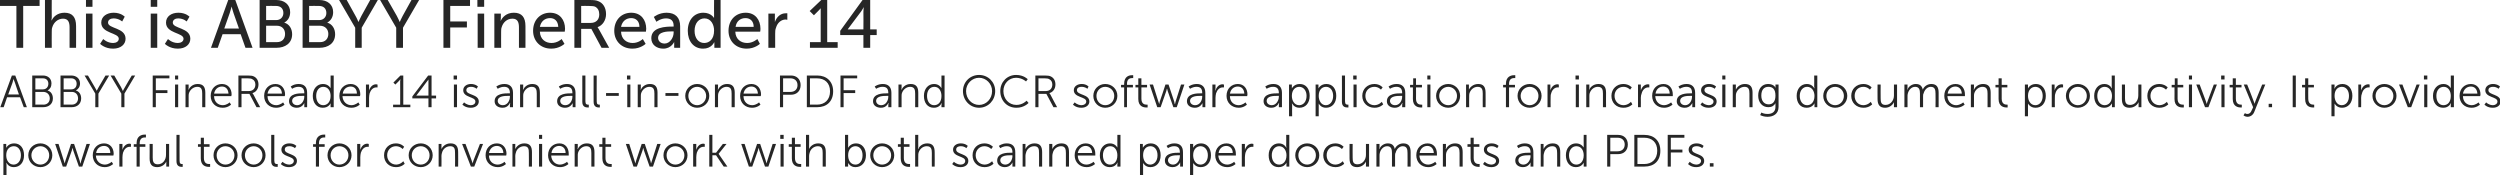
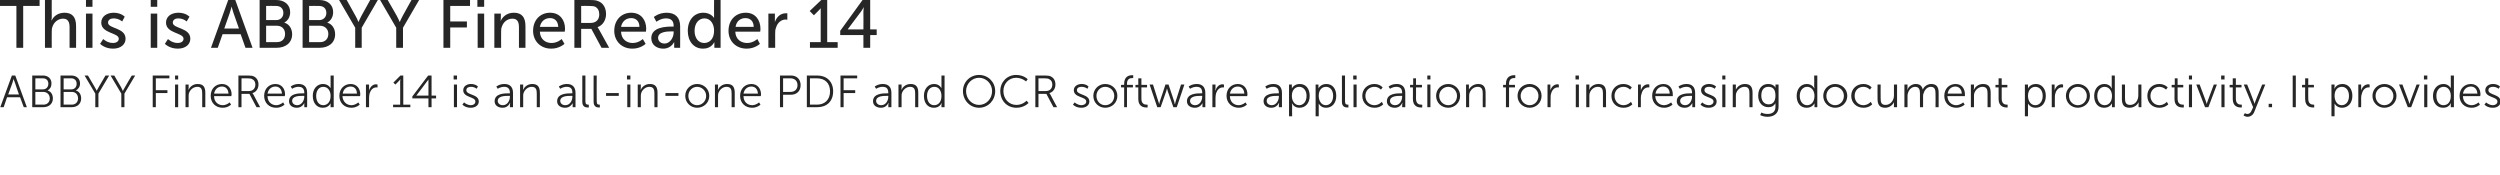
<svg xmlns="http://www.w3.org/2000/svg" version="1.1" style="left: 0.01% !important; width: 99.8% !important;top: 1.17% !important; height69.05% !important;" width="884px" height="62px" viewBox="0 0 884 62">
  <desc>This is ABBYY FineReader 14 ABBYY FineReader 14 is an all-in-one PDF and OCR software application for increasing docu...</desc>
  <defs />
  <g id="Polygon45626">
-     <path d="M 1.2 50.9 L 2.2 50.9 C 2.2 50.9 2.23 51.68 2.2 51.7 C 2.23 52.03 2.2 52.3 2.2 52.3 L 2.2 52.3 C 2.2 52.3 2.89 50.7 5 50.7 C 7.2 50.7 8.5 52.4 8.5 54.9 C 8.5 57.5 7 59.1 4.9 59.1 C 2.98 59.14 2.3 57.6 2.3 57.6 L 2.2 57.6 C 2.2 57.6 2.28 57.89 2.3 58.3 C 2.28 58.3 2.3 62.1 2.3 62.1 L 1.2 62.1 L 1.2 50.9 Z M 4.8 58.2 C 6.2 58.2 7.4 57 7.4 54.9 C 7.4 53 6.4 51.7 4.9 51.7 C 3.5 51.7 2.2 52.7 2.2 54.9 C 2.2 56.6 3.1 58.2 4.8 58.2 Z M 14.3 50.7 C 16.6 50.7 18.5 52.5 18.5 54.9 C 18.5 57.3 16.6 59.1 14.3 59.1 C 11.9 59.1 10 57.3 10 54.9 C 10 52.5 11.9 50.7 14.3 50.7 Z M 14.3 58.2 C 16 58.2 17.4 56.8 17.4 54.9 C 17.4 53.1 16 51.7 14.3 51.7 C 12.6 51.7 11.1 53.1 11.1 54.9 C 11.1 56.8 12.6 58.2 14.3 58.2 Z M 19.5 50.9 L 20.7 50.9 C 20.7 50.9 22.63 56.9 22.6 56.9 C 22.76 57.28 22.9 57.8 22.9 57.8 L 22.9 57.8 C 22.9 57.8 23.02 57.28 23.1 56.9 C 23.14 56.9 25.1 50.9 25.1 50.9 L 26.2 50.9 C 26.2 50.9 28.18 56.9 28.2 56.9 C 28.31 57.28 28.4 57.8 28.4 57.8 L 28.5 57.8 C 28.5 57.8 28.57 57.3 28.7 56.9 C 28.7 56.9 30.6 50.9 30.6 50.9 L 31.8 50.9 L 29.1 58.9 L 27.9 58.9 C 27.9 58.9 25.93 53.22 25.9 53.2 C 25.78 52.82 25.7 52.4 25.7 52.4 L 25.6 52.4 C 25.6 52.4 25.53 52.82 25.4 53.2 C 25.4 53.22 23.4 58.9 23.4 58.9 L 22.2 58.9 L 19.5 50.9 Z M 36.8 50.7 C 39 50.7 40.2 52.4 40.2 54.4 C 40.15 54.61 40.1 55 40.1 55 C 40.1 55 33.94 54.98 33.9 55 C 34 57 35.4 58.2 37.1 58.2 C 38.54 58.16 39.5 57.2 39.5 57.2 L 40 58 C 40 58 38.84 59.14 37 59.1 C 34.6 59.1 32.8 57.4 32.8 54.9 C 32.8 52.3 34.6 50.7 36.8 50.7 Z M 39 54.1 C 39 52.4 38 51.6 36.8 51.6 C 35.4 51.6 34.2 52.5 34 54.1 C 34 54.1 39 54.1 39 54.1 Z M 42.2 50.9 L 43.3 50.9 C 43.3 50.9 43.3 52.32 43.3 52.3 C 43.3 52.67 43.3 53 43.3 53 C 43.3 53 43.3 52.96 43.3 53 C 43.7 51.7 44.6 50.8 45.8 50.8 C 46.07 50.82 46.3 50.9 46.3 50.9 L 46.3 51.9 C 46.3 51.9 46.09 51.9 45.9 51.9 C 44.7 51.9 43.9 52.8 43.5 54 C 43.4 54.5 43.3 55 43.3 55.6 C 43.32 55.55 43.3 58.9 43.3 58.9 L 42.2 58.9 L 42.2 50.9 Z M 48.3 51.9 L 47.3 51.9 L 47.3 51 L 48.3 51 C 48.3 51 48.3 50.61 48.3 50.6 C 48.3 48 50.2 47.6 51.1 47.6 C 51.38 47.62 51.6 47.6 51.6 47.6 L 51.6 48.6 C 51.6 48.6 51.42 48.59 51.2 48.6 C 50.6 48.6 49.4 48.8 49.4 50.6 C 49.38 50.61 49.4 51 49.4 51 L 51.4 51 L 51.4 51.9 L 49.4 51.9 L 49.4 58.9 L 48.3 58.9 L 48.3 51.9 Z M 52.9 50.9 L 54 50.9 C 54 50.9 54.02 55.73 54 55.7 C 54 57 54.2 58.1 55.8 58.1 C 57.6 58.1 58.7 56.5 58.7 54.8 C 58.74 54.75 58.7 50.9 58.7 50.9 L 59.8 50.9 L 59.8 58.9 L 58.8 58.9 C 58.8 58.9 58.78 57.74 58.8 57.7 C 58.78 57.39 58.8 57.1 58.8 57.1 C 58.8 57.1 58.78 57.1 58.8 57.1 C 58.5 57.9 57.4 59.1 55.6 59.1 C 53.7 59.1 52.9 58.1 52.9 56 C 52.94 56.02 52.9 50.9 52.9 50.9 Z M 62.4 47.7 L 63.5 47.7 C 63.5 47.7 63.46 56.8 63.5 56.8 C 63.5 57.9 63.9 58 64.4 58 C 64.5 58.02 64.6 58 64.6 58 L 64.6 59 C 64.6 59 64.44 59.01 64.2 59 C 63.6 59 62.4 58.8 62.4 57 C 62.38 57.04 62.4 47.7 62.4 47.7 Z M 71 51.9 L 70 51.9 L 70 51 L 71 51 L 71 48.7 L 72.1 48.7 L 72.1 51 L 74.1 51 L 74.1 51.9 L 72.1 51.9 C 72.1 51.9 72.1 55.9 72.1 55.9 C 72.1 57.8 73.3 58 73.9 58 C 74.14 58.03 74.3 58 74.3 58 L 74.3 59 C 74.3 59 74.1 59.01 73.8 59 C 72.9 59 71 58.7 71 56 C 71.02 56.02 71 51.9 71 51.9 Z M 79.7 50.7 C 82.1 50.7 84 52.5 84 54.9 C 84 57.3 82.1 59.1 79.7 59.1 C 77.4 59.1 75.5 57.3 75.5 54.9 C 75.5 52.5 77.4 50.7 79.7 50.7 Z M 79.7 58.2 C 81.5 58.2 82.9 56.8 82.9 54.9 C 82.9 53.1 81.5 51.7 79.7 51.7 C 78 51.7 76.6 53.1 76.6 54.9 C 76.6 56.8 78 58.2 79.7 58.2 Z M 89.7 50.7 C 92 50.7 93.9 52.5 93.9 54.9 C 93.9 57.3 92 59.1 89.7 59.1 C 87.3 59.1 85.4 57.3 85.4 54.9 C 85.4 52.5 87.3 50.7 89.7 50.7 Z M 89.7 58.2 C 91.4 58.2 92.8 56.8 92.8 54.9 C 92.8 53.1 91.4 51.7 89.7 51.7 C 88 51.7 86.6 53.1 86.6 54.9 C 86.6 56.8 88 58.2 89.7 58.2 Z M 95.9 47.7 L 97 47.7 C 97 47.7 96.98 56.8 97 56.8 C 97 57.9 97.5 58 97.9 58 C 98.02 58.02 98.2 58 98.2 58 L 98.2 59 C 98.2 59 97.96 59.01 97.8 59 C 97.1 59 95.9 58.8 95.9 57 C 95.89 57.04 95.9 47.7 95.9 47.7 Z M 99.9 57.2 C 99.9 57.2 100.76 58.16 102.3 58.2 C 103.1 58.2 103.9 57.7 103.9 56.9 C 103.9 55.1 99.5 55.6 99.5 52.9 C 99.5 51.5 100.8 50.7 102.3 50.7 C 103.99 50.7 104.8 51.6 104.8 51.6 L 104.3 52.4 C 104.3 52.4 103.59 51.68 102.3 51.7 C 101.4 51.7 100.7 52 100.7 52.9 C 100.7 54.7 105 54.2 105 56.9 C 105 58.2 103.9 59.1 102.2 59.1 C 100.29 59.14 99.3 58 99.3 58 L 99.9 57.2 Z M 111.7 51.9 L 110.7 51.9 L 110.7 51 L 111.7 51 C 111.7 51 111.69 50.61 111.7 50.6 C 111.7 48 113.6 47.6 114.5 47.6 C 114.77 47.62 115 47.6 115 47.6 L 115 48.6 C 115 48.6 114.81 48.59 114.6 48.6 C 114 48.6 112.8 48.8 112.8 50.6 C 112.77 50.61 112.8 51 112.8 51 L 114.8 51 L 114.8 51.9 L 112.8 51.9 L 112.8 58.9 L 111.7 58.9 L 111.7 51.9 Z M 120 50.7 C 122.4 50.7 124.3 52.5 124.3 54.9 C 124.3 57.3 122.4 59.1 120 59.1 C 117.7 59.1 115.8 57.3 115.8 54.9 C 115.8 52.5 117.7 50.7 120 50.7 Z M 120 58.2 C 121.8 58.2 123.2 56.8 123.2 54.9 C 123.2 53.1 121.8 51.7 120 51.7 C 118.3 51.7 116.9 53.1 116.9 54.9 C 116.9 56.8 118.3 58.2 120 58.2 Z M 126.3 50.9 L 127.4 50.9 C 127.4 50.9 127.4 52.32 127.4 52.3 C 127.4 52.67 127.4 53 127.4 53 C 127.4 53 127.4 52.96 127.4 53 C 127.8 51.7 128.7 50.8 129.9 50.8 C 130.17 50.82 130.4 50.9 130.4 50.9 L 130.4 51.9 C 130.4 51.9 130.18 51.9 130 51.9 C 128.8 51.9 128 52.8 127.6 54 C 127.5 54.5 127.4 55 127.4 55.6 C 127.41 55.55 127.4 58.9 127.4 58.9 L 126.3 58.9 L 126.3 50.9 Z M 140 50.7 C 141.96 50.7 142.9 51.9 142.9 51.9 L 142.4 52.7 C 142.4 52.7 141.48 51.7 140 51.7 C 138.3 51.7 136.9 53 136.9 54.9 C 136.9 56.8 138.3 58.2 140.1 58.2 C 141.69 58.16 142.6 57 142.6 57 L 143.1 57.9 C 143.1 57.9 142.04 59.14 140 59.1 C 137.6 59.1 135.8 57.4 135.8 54.9 C 135.8 52.4 137.6 50.7 140 50.7 Z M 148.8 50.7 C 151.1 50.7 153 52.5 153 54.9 C 153 57.3 151.1 59.1 148.8 59.1 C 146.4 59.1 144.5 57.3 144.5 54.9 C 144.5 52.5 146.4 50.7 148.8 50.7 Z M 148.8 58.2 C 150.5 58.2 151.9 56.8 151.9 54.9 C 151.9 53.1 150.5 51.7 148.8 51.7 C 147 51.7 145.6 53.1 145.6 54.9 C 145.6 56.8 147 58.2 148.8 58.2 Z M 155.1 50.9 L 156.1 50.9 C 156.1 50.9 156.13 52.1 156.1 52.1 C 156.13 52.45 156.1 52.7 156.1 52.7 C 156.1 52.7 156.13 52.74 156.1 52.7 C 156.4 52 157.4 50.7 159.3 50.7 C 161.3 50.7 162 51.8 162 53.8 C 162.04 53.82 162 58.9 162 58.9 L 160.9 58.9 C 160.9 58.9 160.95 54.11 160.9 54.1 C 160.9 52.8 160.8 51.7 159.2 51.7 C 157.8 51.7 156.6 52.7 156.3 54 C 156.2 54.3 156.1 54.7 156.1 55.1 C 156.15 55.09 156.1 58.9 156.1 58.9 L 155.1 58.9 L 155.1 50.9 Z M 163.4 50.9 L 164.6 50.9 C 164.6 50.9 166.84 56.8 166.8 56.8 C 166.98 57.2 167.1 57.8 167.1 57.8 L 167.1 57.8 C 167.1 57.8 167.27 57.22 167.4 56.8 C 167.43 56.8 169.7 50.9 169.7 50.9 L 170.8 50.9 L 167.7 58.9 L 166.5 58.9 L 163.4 50.9 Z M 175.7 50.7 C 177.9 50.7 179.1 52.4 179.1 54.4 C 179.08 54.61 179 55 179 55 C 179 55 172.87 54.98 172.9 55 C 172.9 57 174.3 58.2 176 58.2 C 177.46 58.16 178.4 57.2 178.4 57.2 L 178.9 58 C 178.9 58 177.77 59.14 176 59.1 C 173.6 59.1 171.7 57.4 171.7 54.9 C 171.7 52.3 173.5 50.7 175.7 50.7 Z M 178 54.1 C 177.9 52.4 176.9 51.6 175.7 51.6 C 174.3 51.6 173.2 52.5 172.9 54.1 C 172.9 54.1 178 54.1 178 54.1 Z M 181.2 50.9 L 182.2 50.9 C 182.2 50.9 182.23 52.1 182.2 52.1 C 182.23 52.45 182.2 52.7 182.2 52.7 C 182.2 52.7 182.23 52.74 182.2 52.7 C 182.5 52 183.5 50.7 185.4 50.7 C 187.4 50.7 188.1 51.8 188.1 53.8 C 188.13 53.82 188.1 58.9 188.1 58.9 L 187 58.9 C 187 58.9 187.05 54.11 187 54.1 C 187 52.8 186.9 51.7 185.3 51.7 C 183.9 51.7 182.7 52.7 182.4 54 C 182.3 54.3 182.2 54.7 182.2 55.1 C 182.25 55.09 182.2 58.9 182.2 58.9 L 181.2 58.9 L 181.2 50.9 Z M 190.6 47.7 L 191.7 47.7 L 191.7 49.1 L 190.6 49.1 L 190.6 47.7 Z M 190.6 50.9 L 191.7 50.9 L 191.7 58.9 L 190.6 58.9 L 190.6 50.9 Z M 197.8 50.7 C 200 50.7 201.1 52.4 201.1 54.4 C 201.13 54.61 201.1 55 201.1 55 C 201.1 55 194.92 54.98 194.9 55 C 195 57 196.4 58.2 198 58.2 C 199.51 58.16 200.5 57.2 200.5 57.2 L 201 58 C 201 58 199.81 59.14 198 59.1 C 195.6 59.1 193.8 57.4 193.8 54.9 C 193.8 52.3 195.6 50.7 197.8 50.7 Z M 200 54.1 C 200 52.4 198.9 51.6 197.7 51.6 C 196.4 51.6 195.2 52.5 195 54.1 C 195 54.1 200 54.1 200 54.1 Z M 203.2 50.9 L 204.3 50.9 C 204.3 50.9 204.28 52.1 204.3 52.1 C 204.28 52.45 204.2 52.7 204.2 52.7 C 204.2 52.7 204.28 52.74 204.3 52.7 C 204.6 52 205.6 50.7 207.5 50.7 C 209.5 50.7 210.2 51.8 210.2 53.8 C 210.18 53.82 210.2 58.9 210.2 58.9 L 209.1 58.9 C 209.1 58.9 209.09 54.11 209.1 54.1 C 209.1 52.8 208.9 51.7 207.3 51.7 C 206 51.7 204.8 52.7 204.4 54 C 204.3 54.3 204.3 54.7 204.3 55.1 C 204.29 55.09 204.3 58.9 204.3 58.9 L 203.2 58.9 L 203.2 50.9 Z M 213 51.9 L 211.9 51.9 L 211.9 51 L 213 51 L 213 48.7 L 214.1 48.7 L 214.1 51 L 216.1 51 L 216.1 51.9 L 214.1 51.9 C 214.1 51.9 214.08 55.9 214.1 55.9 C 214.1 57.8 215.3 58 215.9 58 C 216.12 58.03 216.3 58 216.3 58 L 216.3 59 C 216.3 59 216.08 59.01 215.8 59 C 214.9 59 213 58.7 213 56 C 213 56.02 213 51.9 213 51.9 Z M 221.3 50.9 L 222.5 50.9 C 222.5 50.9 224.42 56.9 224.4 56.9 C 224.55 57.28 224.7 57.8 224.7 57.8 L 224.7 57.8 C 224.7 57.8 224.8 57.28 224.9 56.9 C 224.93 56.9 226.9 50.9 226.9 50.9 L 228 50.9 C 228 50.9 229.97 56.9 230 56.9 C 230.1 57.28 230.2 57.8 230.2 57.8 L 230.2 57.8 C 230.2 57.8 230.36 57.3 230.5 56.9 C 230.48 56.9 232.4 50.9 232.4 50.9 L 233.6 50.9 L 230.9 58.9 L 229.7 58.9 C 229.7 58.9 227.72 53.22 227.7 53.2 C 227.57 52.82 227.5 52.4 227.5 52.4 L 227.4 52.4 C 227.4 52.4 227.32 52.82 227.2 53.2 C 227.19 53.22 225.2 58.9 225.2 58.9 L 224 58.9 L 221.3 50.9 Z M 238.8 50.7 C 241.2 50.7 243.1 52.5 243.1 54.9 C 243.1 57.3 241.2 59.1 238.8 59.1 C 236.5 59.1 234.6 57.3 234.6 54.9 C 234.6 52.5 236.5 50.7 238.8 50.7 Z M 238.8 58.2 C 240.6 58.2 242 56.8 242 54.9 C 242 53.1 240.6 51.7 238.8 51.7 C 237.1 51.7 235.7 53.1 235.7 54.9 C 235.7 56.8 237.1 58.2 238.8 58.2 Z M 245.1 50.9 L 246.2 50.9 C 246.2 50.9 246.2 52.32 246.2 52.3 C 246.2 52.67 246.2 53 246.2 53 C 246.2 53 246.2 52.96 246.2 53 C 246.6 51.7 247.5 50.8 248.7 50.8 C 248.96 50.82 249.2 50.9 249.2 50.9 L 249.2 51.9 C 249.2 51.9 248.98 51.9 248.8 51.9 C 247.6 51.9 246.8 52.8 246.4 54 C 246.3 54.5 246.2 55 246.2 55.6 C 246.21 55.55 246.2 58.9 246.2 58.9 L 245.1 58.9 L 245.1 50.9 Z M 250.8 47.7 L 251.9 47.7 L 251.9 54 L 253.2 54 L 255.6 50.9 L 256.9 50.9 L 254.1 54.4 L 254.1 54.4 L 257.2 58.9 L 255.9 58.9 L 253.2 54.9 L 251.9 54.9 L 251.9 58.9 L 250.8 58.9 L 250.8 47.7 Z M 262.1 50.9 L 263.3 50.9 C 263.3 50.9 265.22 56.9 265.2 56.9 C 265.35 57.28 265.5 57.8 265.5 57.8 L 265.5 57.8 C 265.5 57.8 265.6 57.28 265.7 56.9 C 265.73 56.9 267.7 50.9 267.7 50.9 L 268.8 50.9 C 268.8 50.9 270.77 56.9 270.8 56.9 C 270.9 57.28 271 57.8 271 57.8 L 271 57.8 C 271 57.8 271.16 57.3 271.3 56.9 C 271.28 56.9 273.2 50.9 273.2 50.9 L 274.4 50.9 L 271.7 58.9 L 270.5 58.9 C 270.5 58.9 268.52 53.22 268.5 53.2 C 268.37 52.82 268.3 52.4 268.3 52.4 L 268.2 52.4 C 268.2 52.4 268.12 52.82 268 53.2 C 267.99 53.22 266 58.9 266 58.9 L 264.8 58.9 L 262.1 50.9 Z M 275.9 47.7 L 277.1 47.7 L 277.1 49.1 L 275.9 49.1 L 275.9 47.7 Z M 276 50.9 L 277.1 50.9 L 277.1 58.9 L 276 58.9 L 276 50.9 Z M 280 51.9 L 278.9 51.9 L 278.9 51 L 280 51 L 280 48.7 L 281.1 48.7 L 281.1 51 L 283.1 51 L 283.1 51.9 L 281.1 51.9 C 281.1 51.9 281.08 55.9 281.1 55.9 C 281.1 57.8 282.3 58 282.9 58 C 283.11 58.03 283.3 58 283.3 58 L 283.3 59 C 283.3 59 283.08 59.01 282.8 59 C 281.9 59 280 58.7 280 56 C 279.99 56.02 280 51.9 280 51.9 Z M 285 47.7 L 286.1 47.7 C 286.1 47.7 286.13 52.05 286.1 52 C 286.13 52.42 286.1 52.7 286.1 52.7 C 286.1 52.7 286.13 52.7 286.1 52.7 C 286.4 51.9 287.5 50.7 289.3 50.7 C 291.3 50.7 292 51.8 292 53.8 C 292.02 53.82 292 58.9 292 58.9 L 290.9 58.9 C 290.9 58.9 290.93 54.11 290.9 54.1 C 290.9 52.8 290.7 51.7 289.2 51.7 C 287.8 51.7 286.6 52.7 286.3 54 C 286.2 54.3 286.1 54.7 286.1 55.1 C 286.13 55.09 286.1 58.9 286.1 58.9 L 285 58.9 L 285 47.7 Z M 298.8 47.7 L 299.9 47.7 C 299.9 47.7 299.92 51.6 299.9 51.6 C 299.92 51.97 299.9 52.3 299.9 52.3 L 299.9 52.3 C 299.9 52.3 300.6 50.7 302.7 50.7 C 304.8 50.7 306.2 52.4 306.2 54.9 C 306.2 57.5 304.6 59.1 302.5 59.1 C 300.61 59.14 299.9 57.6 299.9 57.6 L 299.9 57.6 C 299.9 57.6 299.89 57.84 299.9 58.2 C 299.89 58.22 299.9 58.9 299.9 58.9 L 298.8 58.9 L 298.8 47.7 Z M 302.5 58.2 C 303.9 58.2 305 57 305 54.9 C 305 53 304 51.7 302.5 51.7 C 301.2 51.7 299.9 52.7 299.9 54.9 C 299.9 56.6 300.7 58.2 302.5 58.2 Z M 311.9 50.7 C 314.3 50.7 316.2 52.5 316.2 54.9 C 316.2 57.3 314.3 59.1 311.9 59.1 C 309.6 59.1 307.7 57.3 307.7 54.9 C 307.7 52.5 309.6 50.7 311.9 50.7 Z M 311.9 58.2 C 313.7 58.2 315.1 56.8 315.1 54.9 C 315.1 53.1 313.7 51.7 311.9 51.7 C 310.2 51.7 308.8 53.1 308.8 54.9 C 308.8 56.8 310.2 58.2 311.9 58.2 Z M 318.5 51.9 L 317.5 51.9 L 317.5 51 L 318.5 51 L 318.5 48.7 L 319.6 48.7 L 319.6 51 L 321.6 51 L 321.6 51.9 L 319.6 51.9 C 319.6 51.9 319.6 55.9 319.6 55.9 C 319.6 57.8 320.8 58 321.4 58 C 321.64 58.03 321.8 58 321.8 58 L 321.8 59 C 321.8 59 321.6 59.01 321.3 59 C 320.4 59 318.5 58.7 318.5 56 C 318.52 56.02 318.5 51.9 318.5 51.9 Z M 323.6 47.7 L 324.7 47.7 C 324.7 47.7 324.66 52.05 324.7 52 C 324.66 52.42 324.6 52.7 324.6 52.7 C 324.6 52.7 324.66 52.7 324.7 52.7 C 325 51.9 326 50.7 327.9 50.7 C 329.8 50.7 330.5 51.8 330.5 53.8 C 330.55 53.82 330.5 58.9 330.5 58.9 L 329.5 58.9 C 329.5 58.9 329.46 54.11 329.5 54.1 C 329.5 52.8 329.3 51.7 327.7 51.7 C 326.3 51.7 325.2 52.7 324.8 54 C 324.7 54.3 324.7 54.7 324.7 55.1 C 324.66 55.09 324.7 58.9 324.7 58.9 L 323.6 58.9 L 323.6 47.7 Z M 337.3 57.2 C 337.3 57.2 338.19 58.16 339.7 58.2 C 340.6 58.2 341.3 57.7 341.3 56.9 C 341.3 55.1 337 55.6 337 52.9 C 337 51.5 338.3 50.7 339.7 50.7 C 341.43 50.7 342.2 51.6 342.2 51.6 L 341.7 52.4 C 341.7 52.4 341.03 51.68 339.7 51.7 C 338.9 51.7 338.1 52 338.1 52.9 C 338.1 54.7 342.4 54.2 342.4 56.9 C 342.4 58.2 341.3 59.1 339.7 59.1 C 337.73 59.14 336.7 58 336.7 58 L 337.3 57.2 Z M 348.1 50.7 C 350.08 50.7 351.1 51.9 351.1 51.9 L 350.5 52.7 C 350.5 52.7 349.6 51.7 348.1 51.7 C 346.4 51.7 345 53 345 54.9 C 345 56.8 346.4 58.2 348.2 58.2 C 349.81 58.16 350.8 57 350.8 57 L 351.3 57.9 C 351.3 57.9 350.16 59.14 348.1 59.1 C 345.7 59.1 343.9 57.4 343.9 54.9 C 343.9 52.4 345.7 50.7 348.1 50.7 Z M 357.5 54 C 357.51 53.97 358 54 358 54 C 358 54 357.95 53.76 358 53.8 C 358 52.2 357.1 51.7 356 51.7 C 354.63 51.68 353.7 52.4 353.7 52.4 L 353.2 51.6 C 353.2 51.6 354.23 50.7 356 50.7 C 358 50.7 359 51.8 359 53.8 C 359.04 53.79 359 58.9 359 58.9 L 358 58.9 C 358 58.9 358 58.06 358 58.1 C 358 57.66 358 57.4 358 57.4 L 358 57.4 C 358 57.4 357.33 59.14 355.3 59.1 C 354 59.1 352.6 58.4 352.6 56.8 C 352.6 54 356.1 54 357.5 54 Z M 355.5 58.2 C 357 58.2 358 56.6 358 55.2 C 357.95 55.22 358 54.9 358 54.9 C 358 54.9 357.49 54.86 357.5 54.9 C 356.2 54.9 353.7 54.9 353.7 56.7 C 353.7 57.4 354.3 58.2 355.5 58.2 Z M 361.6 50.9 L 362.6 50.9 C 362.6 50.9 362.63 52.1 362.6 52.1 C 362.63 52.45 362.6 52.7 362.6 52.7 C 362.6 52.7 362.63 52.74 362.6 52.7 C 362.9 52 363.9 50.7 365.8 50.7 C 367.8 50.7 368.5 51.8 368.5 53.8 C 368.53 53.82 368.5 58.9 368.5 58.9 L 367.4 58.9 C 367.4 58.9 367.44 54.11 367.4 54.1 C 367.4 52.8 367.3 51.7 365.7 51.7 C 364.3 51.7 363.1 52.7 362.8 54 C 362.7 54.3 362.6 54.7 362.6 55.1 C 362.64 55.09 362.6 58.9 362.6 58.9 L 361.6 58.9 L 361.6 50.9 Z M 371 50.9 L 372.1 50.9 C 372.1 50.9 372.11 52.1 372.1 52.1 C 372.11 52.45 372.1 52.7 372.1 52.7 C 372.1 52.7 372.11 52.74 372.1 52.7 C 372.4 52 373.4 50.7 375.3 50.7 C 377.3 50.7 378 51.8 378 53.8 C 378.02 53.82 378 58.9 378 58.9 L 376.9 58.9 C 376.9 58.9 376.93 54.11 376.9 54.1 C 376.9 52.8 376.7 51.7 375.2 51.7 C 373.8 51.7 372.6 52.7 372.3 54 C 372.2 54.3 372.1 54.7 372.1 55.1 C 372.13 55.09 372.1 58.9 372.1 58.9 L 371 58.9 L 371 50.9 Z M 383.9 50.7 C 386.2 50.7 387.3 52.4 387.3 54.4 C 387.3 54.61 387.3 55 387.3 55 C 387.3 55 381.09 54.98 381.1 55 C 381.1 57 382.5 58.2 384.2 58.2 C 385.68 58.16 386.7 57.2 386.7 57.2 L 387.2 58 C 387.2 58 385.99 59.14 384.2 59.1 C 381.8 59.1 380 57.4 380 54.9 C 380 52.3 381.8 50.7 383.9 50.7 Z M 386.2 54.1 C 386.1 52.4 385.1 51.6 383.9 51.6 C 382.6 51.6 381.4 52.5 381.1 54.1 C 381.1 54.1 386.2 54.1 386.2 54.1 Z M 392.5 50.7 C 394.42 50.7 395.1 52.2 395.1 52.2 L 395.1 52.2 C 395.1 52.2 395.09 51.95 395.1 51.6 C 395.09 51.62 395.1 47.7 395.1 47.7 L 396.2 47.7 L 396.2 58.9 L 395.1 58.9 C 395.1 58.9 395.12 58.1 395.1 58.1 C 395.12 57.74 395.2 57.5 395.2 57.5 L 395.1 57.5 C 395.1 57.5 394.47 59.14 392.4 59.1 C 390.2 59.1 388.9 57.4 388.9 54.9 C 388.9 52.4 390.4 50.7 392.5 50.7 Z M 392.5 58.2 C 393.9 58.2 395.1 57.2 395.1 54.9 C 395.1 53.3 394.3 51.7 392.6 51.7 C 391.1 51.7 390 52.9 390 54.9 C 390 56.9 391 58.2 392.5 58.2 Z M 403.1 50.9 L 404.1 50.9 C 404.1 50.9 404.15 51.68 404.1 51.7 C 404.15 52.03 404.1 52.3 404.1 52.3 L 404.1 52.3 C 404.1 52.3 404.8 50.7 406.9 50.7 C 409.1 50.7 410.4 52.4 410.4 54.9 C 410.4 57.5 408.9 59.1 406.8 59.1 C 404.9 59.14 404.2 57.6 404.2 57.6 L 404.2 57.6 C 404.2 57.6 404.19 57.89 404.2 58.3 C 404.19 58.3 404.2 62.1 404.2 62.1 L 403.1 62.1 L 403.1 50.9 Z M 406.7 58.2 C 408.1 58.2 409.3 57 409.3 54.9 C 409.3 53 408.3 51.7 406.8 51.7 C 405.4 51.7 404.2 52.7 404.2 54.9 C 404.2 56.6 405.1 58.2 406.7 58.2 Z M 416.8 54 C 416.8 53.97 417.2 54 417.2 54 C 417.2 54 417.25 53.76 417.2 53.8 C 417.2 52.2 416.4 51.7 415.2 51.7 C 413.92 51.68 413 52.4 413 52.4 L 412.5 51.6 C 412.5 51.6 413.52 50.7 415.3 50.7 C 417.3 50.7 418.3 51.8 418.3 53.8 C 418.34 53.79 418.3 58.9 418.3 58.9 L 417.3 58.9 C 417.3 58.9 417.3 58.06 417.3 58.1 C 417.3 57.66 417.3 57.4 417.3 57.4 L 417.3 57.4 C 417.3 57.4 416.63 59.14 414.6 59.1 C 413.3 59.1 411.9 58.4 411.9 56.8 C 411.9 54 415.4 54 416.8 54 Z M 414.8 58.2 C 416.3 58.2 417.2 56.6 417.2 55.2 C 417.25 55.22 417.2 54.9 417.2 54.9 C 417.2 54.9 416.79 54.86 416.8 54.9 C 415.5 54.9 413 54.9 413 56.7 C 413 57.4 413.6 58.2 414.8 58.2 Z M 420.8 50.9 L 421.9 50.9 C 421.9 50.9 421.89 51.68 421.9 51.7 C 421.89 52.03 421.9 52.3 421.9 52.3 L 421.9 52.3 C 421.9 52.3 422.55 50.7 424.7 50.7 C 426.8 50.7 428.2 52.4 428.2 54.9 C 428.2 57.5 426.7 59.1 424.6 59.1 C 422.64 59.14 421.9 57.6 421.9 57.6 L 421.9 57.6 C 421.9 57.6 421.94 57.89 421.9 58.3 C 421.94 58.3 421.9 62.1 421.9 62.1 L 420.8 62.1 L 420.8 50.9 Z M 424.5 58.2 C 425.9 58.2 427.1 57 427.1 54.9 C 427.1 53 426 51.7 424.5 51.7 C 423.2 51.7 421.9 52.7 421.9 54.9 C 421.9 56.6 422.8 58.2 424.5 58.2 Z M 433.7 50.7 C 435.9 50.7 437 52.4 437 54.4 C 437.04 54.61 437 55 437 55 C 437 55 430.83 54.98 430.8 55 C 430.9 57 432.3 58.2 434 58.2 C 435.43 58.16 436.4 57.2 436.4 57.2 L 436.9 58 C 436.9 58 435.73 59.14 433.9 59.1 C 431.5 59.1 429.7 57.4 429.7 54.9 C 429.7 52.3 431.5 50.7 433.7 50.7 Z M 435.9 54.1 C 435.9 52.4 434.8 51.6 433.6 51.6 C 432.3 51.6 431.1 52.5 430.9 54.1 C 430.9 54.1 435.9 54.1 435.9 54.1 Z M 439.1 50.9 L 440.2 50.9 C 440.2 50.9 440.19 52.32 440.2 52.3 C 440.19 52.67 440.2 53 440.2 53 C 440.2 53 440.19 52.96 440.2 53 C 440.6 51.7 441.5 50.8 442.7 50.8 C 442.96 50.82 443.2 50.9 443.2 50.9 L 443.2 51.9 C 443.2 51.9 442.98 51.9 442.8 51.9 C 441.6 51.9 440.8 52.8 440.4 54 C 440.3 54.5 440.2 55 440.2 55.6 C 440.21 55.55 440.2 58.9 440.2 58.9 L 439.1 58.9 L 439.1 50.9 Z M 452.2 50.7 C 454.16 50.7 454.8 52.2 454.8 52.2 L 454.9 52.2 C 454.9 52.2 454.83 51.95 454.8 51.6 C 454.83 51.62 454.8 47.7 454.8 47.7 L 455.9 47.7 L 455.9 58.9 L 454.9 58.9 C 454.9 58.9 454.86 58.1 454.9 58.1 C 454.86 57.74 454.9 57.5 454.9 57.5 L 454.9 57.5 C 454.9 57.5 454.21 59.14 452.1 59.1 C 449.9 59.1 448.6 57.4 448.6 54.9 C 448.6 52.4 450.1 50.7 452.2 50.7 Z M 452.3 58.2 C 453.6 58.2 454.9 57.2 454.9 54.9 C 454.9 53.3 454 51.7 452.3 51.7 C 450.9 51.7 449.7 52.9 449.7 54.9 C 449.7 56.9 450.8 58.2 452.3 58.2 Z M 462.2 50.7 C 464.6 50.7 466.5 52.5 466.5 54.9 C 466.5 57.3 464.6 59.1 462.2 59.1 C 459.9 59.1 458 57.3 458 54.9 C 458 52.5 459.9 50.7 462.2 50.7 Z M 462.2 58.2 C 463.9 58.2 465.3 56.8 465.3 54.9 C 465.3 53.1 463.9 51.7 462.2 51.7 C 460.5 51.7 459.1 53.1 459.1 54.9 C 459.1 56.8 460.5 58.2 462.2 58.2 Z M 472.2 50.7 C 474.13 50.7 475.1 51.9 475.1 51.9 L 474.5 52.7 C 474.5 52.7 473.65 51.7 472.2 51.7 C 470.4 51.7 469.1 53 469.1 54.9 C 469.1 56.8 470.4 58.2 472.2 58.2 C 473.86 58.16 474.8 57 474.8 57 L 475.3 57.9 C 475.3 57.9 474.21 59.14 472.2 59.1 C 469.8 59.1 467.9 57.4 467.9 54.9 C 467.9 52.4 469.8 50.7 472.2 50.7 Z M 477.2 50.9 L 478.3 50.9 C 478.3 50.9 478.26 55.73 478.3 55.7 C 478.3 57 478.4 58.1 480 58.1 C 481.8 58.1 483 56.5 483 54.8 C 482.98 54.75 483 50.9 483 50.9 L 484.1 50.9 L 484.1 58.9 L 483 58.9 C 483 58.9 483.01 57.74 483 57.7 C 483.01 57.39 483 57.1 483 57.1 C 483 57.1 483.01 57.1 483 57.1 C 482.7 57.9 481.6 59.1 479.9 59.1 C 478 59.1 477.2 58.1 477.2 56 C 477.17 56.02 477.2 50.9 477.2 50.9 Z M 486.7 50.9 L 487.8 50.9 C 487.8 50.9 487.76 52.1 487.8 52.1 C 487.76 52.45 487.7 52.7 487.7 52.7 C 487.7 52.7 487.76 52.74 487.8 52.7 C 488.1 51.6 489.4 50.7 490.7 50.7 C 492.2 50.7 492.9 51.4 493.2 52.7 C 493.2 52.7 493.2 52.7 493.2 52.7 C 493.6 51.6 494.8 50.7 496.2 50.7 C 498.1 50.7 498.8 51.8 498.8 53.8 C 498.83 53.82 498.8 58.9 498.8 58.9 L 497.7 58.9 C 497.7 58.9 497.74 54.1 497.7 54.1 C 497.7 52.8 497.5 51.7 496 51.7 C 494.8 51.7 493.8 52.8 493.5 54 C 493.3 54.3 493.3 54.7 493.3 55.1 C 493.31 55.14 493.3 58.9 493.3 58.9 L 492.2 58.9 C 492.2 58.9 492.22 54.1 492.2 54.1 C 492.2 52.9 492 51.7 490.5 51.7 C 489.2 51.7 488.2 52.8 487.9 54.1 C 487.8 54.4 487.8 54.8 487.8 55.1 C 487.78 55.14 487.8 58.9 487.8 58.9 L 486.7 58.9 L 486.7 50.9 Z M 504.8 50.7 C 507 50.7 508.1 52.4 508.1 54.4 C 508.11 54.61 508.1 55 508.1 55 C 508.1 55 501.9 54.98 501.9 55 C 502 57 503.4 58.2 505 58.2 C 506.5 58.16 507.5 57.2 507.5 57.2 L 508 58 C 508 58 506.8 59.14 505 59.1 C 502.6 59.1 500.8 57.4 500.8 54.9 C 500.8 52.3 502.6 50.7 504.8 50.7 Z M 507 54.1 C 506.9 52.4 505.9 51.6 504.7 51.6 C 503.4 51.6 502.2 52.5 502 54.1 C 502 54.1 507 54.1 507 54.1 Z M 510.2 50.9 L 511.3 50.9 C 511.3 50.9 511.26 52.1 511.3 52.1 C 511.26 52.45 511.2 52.7 511.2 52.7 C 511.2 52.7 511.26 52.74 511.3 52.7 C 511.6 52 512.6 50.7 514.5 50.7 C 516.5 50.7 517.2 51.8 517.2 53.8 C 517.17 53.82 517.2 58.9 517.2 58.9 L 516.1 58.9 C 516.1 58.9 516.08 54.11 516.1 54.1 C 516.1 52.8 515.9 51.7 514.3 51.7 C 513 51.7 511.8 52.7 511.4 54 C 511.3 54.3 511.3 54.7 511.3 55.1 C 511.28 55.09 511.3 58.9 511.3 58.9 L 510.2 58.9 L 510.2 50.9 Z M 520 51.9 L 518.9 51.9 L 518.9 51 L 520 51 L 520 48.7 L 521.1 48.7 L 521.1 51 L 523.1 51 L 523.1 51.9 L 521.1 51.9 C 521.1 51.9 521.07 55.9 521.1 55.9 C 521.1 57.8 522.3 58 522.9 58 C 523.1 58.03 523.2 58 523.2 58 L 523.2 59 C 523.2 59 523.07 59.01 522.8 59 C 521.9 59 520 58.7 520 56 C 519.98 56.02 520 51.9 520 51.9 Z M 525 57.2 C 525 57.2 525.87 58.16 527.4 58.2 C 528.2 58.2 529 57.7 529 56.9 C 529 55.1 524.7 55.6 524.7 52.9 C 524.7 51.5 526 50.7 527.4 50.7 C 529.1 50.7 529.9 51.6 529.9 51.6 L 529.4 52.4 C 529.4 52.4 528.7 51.68 527.4 51.7 C 526.6 51.7 525.8 52 525.8 52.9 C 525.8 54.7 530.1 54.2 530.1 56.9 C 530.1 58.2 529 59.1 527.4 59.1 C 525.41 59.14 524.4 58 524.4 58 L 525 57.2 Z M 540.7 54 C 540.7 53.97 541.2 54 541.2 54 C 541.2 54 541.15 53.76 541.2 53.8 C 541.2 52.2 540.3 51.7 539.2 51.7 C 537.82 51.68 536.9 52.4 536.9 52.4 L 536.4 51.6 C 536.4 51.6 537.42 50.7 539.2 50.7 C 541.2 50.7 542.2 51.8 542.2 53.8 C 542.24 53.79 542.2 58.9 542.2 58.9 L 541.2 58.9 C 541.2 58.9 541.2 58.06 541.2 58.1 C 541.2 57.66 541.2 57.4 541.2 57.4 L 541.2 57.4 C 541.2 57.4 540.53 59.14 538.5 59.1 C 537.2 59.1 535.8 58.4 535.8 56.8 C 535.8 54 539.3 54 540.7 54 Z M 538.7 58.2 C 540.2 58.2 541.2 56.6 541.2 55.2 C 541.15 55.22 541.2 54.9 541.2 54.9 C 541.2 54.9 540.69 54.86 540.7 54.9 C 539.4 54.9 536.9 54.9 536.9 56.7 C 536.9 57.4 537.5 58.2 538.7 58.2 Z M 544.8 50.9 L 545.8 50.9 C 545.8 50.9 545.82 52.1 545.8 52.1 C 545.82 52.45 545.8 52.7 545.8 52.7 C 545.8 52.7 545.82 52.74 545.8 52.7 C 546.1 52 547.1 50.7 549 50.7 C 551 50.7 551.7 51.8 551.7 53.8 C 551.73 53.82 551.7 58.9 551.7 58.9 L 550.6 58.9 C 550.6 58.9 550.64 54.11 550.6 54.1 C 550.6 52.8 550.4 51.7 548.9 51.7 C 547.5 51.7 546.3 52.7 546 54 C 545.9 54.3 545.8 54.7 545.8 55.1 C 545.84 55.09 545.8 58.9 545.8 58.9 L 544.8 58.9 L 544.8 50.9 Z M 557.3 50.7 C 559.28 50.7 560 52.2 560 52.2 L 560 52.2 C 560 52.2 559.95 51.95 560 51.6 C 559.95 51.62 560 47.7 560 47.7 L 561 47.7 L 561 58.9 L 560 58.9 C 560 58.9 559.98 58.1 560 58.1 C 559.98 57.74 560 57.5 560 57.5 L 560 57.5 C 560 57.5 559.33 59.14 557.2 59.1 C 555.1 59.1 553.7 57.4 553.7 54.9 C 553.7 52.4 555.2 50.7 557.3 50.7 Z M 557.4 58.2 C 558.7 58.2 560 57.2 560 54.9 C 560 53.3 559.2 51.7 557.4 51.7 C 556 51.7 554.8 52.9 554.8 54.9 C 554.8 56.9 555.9 58.2 557.4 58.2 Z M 568.3 47.7 C 568.3 47.7 572.18 47.7 572.2 47.7 C 574.2 47.7 575.6 49 575.6 51.1 C 575.6 53.2 574.2 54.5 572.2 54.5 C 572.18 54.53 569.4 54.5 569.4 54.5 L 569.4 58.9 L 568.3 58.9 L 568.3 47.7 Z M 572 53.5 C 573.5 53.5 574.5 52.6 574.5 51.1 C 574.5 49.6 573.5 48.7 572 48.7 C 572.05 48.69 569.4 48.7 569.4 48.7 L 569.4 53.5 C 569.4 53.5 572.03 53.54 572 53.5 Z M 577.9 47.7 C 577.9 47.7 581.49 47.7 581.5 47.7 C 584.9 47.7 587.1 49.8 587.1 53.3 C 587.1 56.9 584.9 58.9 581.5 58.9 C 581.49 58.94 577.9 58.9 577.9 58.9 L 577.9 47.7 Z M 581.4 58 C 584.1 58 586 56.3 586 53.3 C 586 50.3 584.1 48.7 581.4 48.7 C 581.37 48.69 579 48.7 579 48.7 L 579 58 C 579 58 581.37 57.95 581.4 58 Z M 589.7 47.7 L 595.6 47.7 L 595.6 48.7 L 590.8 48.7 L 590.8 52.9 L 594.9 52.9 L 594.9 53.9 L 590.8 53.9 L 590.8 58.9 L 589.7 58.9 L 589.7 47.7 Z M 597.5 57.2 C 597.5 57.2 598.35 58.16 599.9 58.2 C 600.7 58.2 601.5 57.7 601.5 56.9 C 601.5 55.1 597.1 55.6 597.1 52.9 C 597.1 51.5 598.4 50.7 599.9 50.7 C 601.58 50.7 602.4 51.6 602.4 51.6 L 601.9 52.4 C 601.9 52.4 601.18 51.68 599.9 51.7 C 599 51.7 598.3 52 598.3 52.9 C 598.3 54.7 602.6 54.2 602.6 56.9 C 602.6 58.2 601.5 59.1 599.8 59.1 C 597.89 59.14 596.9 58 596.9 58 L 597.5 57.2 Z M 604.6 57.7 L 605.9 57.7 L 605.9 58.9 L 604.6 58.9 L 604.6 57.7 Z " stroke="none" fill="#262626" />
-   </g>
+     </g>
  <g id="Polygon45625">
    <path d="M 7.1 34.4 L 2.5 34.4 L 1.3 37.9 L 0.1 37.9 L 4.2 26.7 L 5.4 26.7 L 9.5 37.9 L 8.4 37.9 L 7.1 34.4 Z M 4.8 27.9 C 4.8 27.9 4.55 28.79 4.4 29.3 C 4.36 29.32 2.9 33.4 2.9 33.4 L 6.7 33.4 C 6.7 33.4 5.26 29.32 5.3 29.3 C 5.06 28.79 4.8 27.9 4.8 27.9 L 4.8 27.9 Z M 11.4 26.7 C 11.4 26.7 15.21 26.7 15.2 26.7 C 17 26.7 18.2 27.8 18.2 29.5 C 18.2 30.7 17.7 31.5 16.8 32 C 16.8 32 16.8 32 16.8 32 C 18 32.3 18.7 33.4 18.7 34.8 C 18.7 36.8 17.2 37.9 15.3 37.9 C 15.34 37.94 11.4 37.9 11.4 37.9 L 11.4 26.7 Z M 15.2 31.6 C 16.3 31.6 17.1 30.8 17.1 29.6 C 17.1 28.5 16.4 27.7 15.2 27.7 C 15.19 27.69 12.5 27.7 12.5 27.7 L 12.5 31.6 C 12.5 31.6 15.21 31.58 15.2 31.6 Z M 15.4 37 C 16.7 37 17.6 36.1 17.6 34.8 C 17.6 33.4 16.6 32.5 15.3 32.5 C 15.34 32.54 12.5 32.5 12.5 32.5 L 12.5 37 C 12.5 37 15.35 36.95 15.4 37 Z M 21.4 26.7 C 21.4 26.7 25.22 26.7 25.2 26.7 C 27 26.7 28.3 27.8 28.3 29.5 C 28.3 30.7 27.7 31.5 26.8 32 C 26.8 32 26.8 32 26.8 32 C 28 32.3 28.7 33.4 28.7 34.8 C 28.7 36.8 27.2 37.9 25.4 37.9 C 25.35 37.94 21.4 37.9 21.4 37.9 L 21.4 26.7 Z M 25.2 31.6 C 26.4 31.6 27.1 30.8 27.1 29.6 C 27.1 28.5 26.4 27.7 25.2 27.7 C 25.21 27.69 22.5 27.7 22.5 27.7 L 22.5 31.6 C 22.5 31.6 25.22 31.58 25.2 31.6 Z M 25.4 37 C 26.7 37 27.6 36.1 27.6 34.8 C 27.6 33.4 26.7 32.5 25.4 32.5 C 25.35 32.54 22.5 32.5 22.5 32.5 L 22.5 37 C 22.5 37 25.37 36.95 25.4 37 Z M 33.7 33.1 L 29.9 26.7 L 31.1 26.7 C 31.1 26.7 33.51 30.78 33.5 30.8 C 33.85 31.35 34.2 32.1 34.2 32.1 L 34.2 32.1 C 34.2 32.1 34.57 31.37 34.9 30.8 C 34.92 30.78 37.3 26.7 37.3 26.7 L 38.6 26.7 L 34.8 33.1 L 34.8 37.9 L 33.7 37.9 L 33.7 33.1 Z M 42.9 33.1 L 39.1 26.7 L 40.4 26.7 C 40.4 26.7 42.76 30.78 42.8 30.8 C 43.1 31.35 43.4 32.1 43.4 32.1 L 43.5 32.1 C 43.5 32.1 43.82 31.37 44.2 30.8 C 44.17 30.78 46.6 26.7 46.6 26.7 L 47.8 26.7 L 44 33.1 L 44 37.9 L 42.9 37.9 L 42.9 33.1 Z M 54 26.7 L 59.9 26.7 L 59.9 27.7 L 55.1 27.7 L 55.1 31.9 L 59.2 31.9 L 59.2 32.9 L 55.1 32.9 L 55.1 37.9 L 54 37.9 L 54 26.7 Z M 61.9 26.7 L 63 26.7 L 63 28.1 L 61.9 28.1 L 61.9 26.7 Z M 61.9 29.9 L 63 29.9 L 63 37.9 L 61.9 37.9 L 61.9 29.9 Z M 65.6 29.9 L 66.7 29.9 C 66.7 29.9 66.68 31.1 66.7 31.1 C 66.68 31.45 66.6 31.7 66.6 31.7 C 66.6 31.7 66.68 31.74 66.7 31.7 C 67 31 68 29.7 69.9 29.7 C 71.9 29.7 72.6 30.8 72.6 32.8 C 72.58 32.82 72.6 37.9 72.6 37.9 L 71.5 37.9 C 71.5 37.9 71.5 33.11 71.5 33.1 C 71.5 31.8 71.3 30.7 69.8 30.7 C 68.4 30.7 67.2 31.7 66.8 33 C 66.7 33.3 66.7 33.7 66.7 34.1 C 66.7 34.09 66.7 37.9 66.7 37.9 L 65.6 37.9 L 65.6 29.9 Z M 78.5 29.7 C 80.7 29.7 81.9 31.4 81.9 33.4 C 81.86 33.61 81.8 34 81.8 34 C 81.8 34 75.66 33.98 75.7 34 C 75.7 36 77.1 37.2 78.8 37.2 C 80.25 37.16 81.2 36.2 81.2 36.2 L 81.7 37 C 81.7 37 80.55 38.14 78.7 38.1 C 76.3 38.1 74.5 36.4 74.5 33.9 C 74.5 31.3 76.3 29.7 78.5 29.7 Z M 80.8 33.1 C 80.7 31.4 79.7 30.6 78.5 30.6 C 77.1 30.6 76 31.5 75.7 33.1 C 75.7 33.1 80.8 33.1 80.8 33.1 Z M 84.3 26.7 C 84.3 26.7 87.59 26.7 87.6 26.7 C 88.7 26.7 89.3 26.8 89.7 27 C 90.8 27.5 91.4 28.5 91.4 29.9 C 91.4 31.4 90.5 32.6 89.3 32.9 C 89.27 32.94 89.3 33 89.3 33 C 89.3 33 89.38 33.11 89.6 33.4 C 89.56 33.42 92 37.9 92 37.9 L 90.7 37.9 L 88.2 33.2 L 85.4 33.2 L 85.4 37.9 L 84.3 37.9 L 84.3 26.7 Z M 88 32.2 C 89.4 32.2 90.3 31.3 90.3 29.9 C 90.3 29 89.9 28.3 89.2 28 C 88.9 27.8 88.5 27.7 87.6 27.7 C 87.64 27.69 85.4 27.7 85.4 27.7 L 85.4 32.2 C 85.4 32.2 88.04 32.22 88 32.2 Z M 97.4 29.7 C 99.6 29.7 100.8 31.4 100.8 33.4 C 100.76 33.61 100.7 34 100.7 34 C 100.7 34 94.55 33.98 94.6 34 C 94.6 36 96 37.2 97.7 37.2 C 99.14 37.16 100.1 36.2 100.1 36.2 L 100.6 37 C 100.6 37 99.45 38.14 97.6 38.1 C 95.2 38.1 93.4 36.4 93.4 33.9 C 93.4 31.3 95.2 29.7 97.4 29.7 Z M 99.7 33.1 C 99.6 31.4 98.6 30.6 97.4 30.6 C 96 30.6 94.9 31.5 94.6 33.1 C 94.6 33.1 99.7 33.1 99.7 33.1 Z M 107.1 33 C 107.11 32.97 107.6 33 107.6 33 C 107.6 33 107.56 32.76 107.6 32.8 C 107.6 31.2 106.7 30.7 105.6 30.7 C 104.23 30.68 103.3 31.4 103.3 31.4 L 102.8 30.6 C 102.8 30.6 103.83 29.7 105.6 29.7 C 107.6 29.7 108.6 30.8 108.6 32.8 C 108.65 32.79 108.6 37.9 108.6 37.9 L 107.6 37.9 C 107.6 37.9 107.61 37.06 107.6 37.1 C 107.61 36.66 107.6 36.4 107.6 36.4 L 107.6 36.4 C 107.6 36.4 106.93 38.14 104.9 38.1 C 103.6 38.1 102.2 37.4 102.2 35.8 C 102.2 33 105.7 33 107.1 33 Z M 105.1 37.2 C 106.6 37.2 107.6 35.6 107.6 34.2 C 107.56 34.22 107.6 33.9 107.6 33.9 C 107.6 33.9 107.09 33.86 107.1 33.9 C 105.8 33.9 103.3 33.9 103.3 35.7 C 103.3 36.4 103.9 37.2 105.1 37.2 Z M 114.2 29.7 C 116.2 29.7 116.9 31.2 116.9 31.2 L 116.9 31.2 C 116.9 31.2 116.87 30.95 116.9 30.6 C 116.87 30.62 116.9 26.7 116.9 26.7 L 118 26.7 L 118 37.9 L 116.9 37.9 C 116.9 37.9 116.9 37.1 116.9 37.1 C 116.9 36.74 116.9 36.5 116.9 36.5 L 116.9 36.5 C 116.9 36.5 116.25 38.14 114.1 38.1 C 112 38.1 110.6 36.4 110.6 33.9 C 110.6 31.4 112.1 29.7 114.2 29.7 Z M 114.3 37.2 C 115.6 37.2 116.9 36.2 116.9 33.9 C 116.9 32.3 116.1 30.7 114.3 30.7 C 112.9 30.7 111.8 31.9 111.8 33.9 C 111.8 35.9 112.8 37.2 114.3 37.2 Z M 124 29.7 C 126.2 29.7 127.4 31.4 127.4 33.4 C 127.35 33.61 127.3 34 127.3 34 C 127.3 34 121.14 33.98 121.1 34 C 121.2 36 122.6 37.2 124.3 37.2 C 125.73 37.16 126.7 36.2 126.7 36.2 L 127.2 37 C 127.2 37 126.04 38.14 124.2 38.1 C 121.8 38.1 120 36.4 120 33.9 C 120 31.3 121.8 29.7 124 29.7 Z M 126.2 33.1 C 126.2 31.4 125.2 30.6 124 30.6 C 122.6 30.6 121.4 31.5 121.2 33.1 C 121.2 33.1 126.2 33.1 126.2 33.1 Z M 129.4 29.9 L 130.5 29.9 C 130.5 29.9 130.5 31.32 130.5 31.3 C 130.5 31.67 130.5 32 130.5 32 C 130.5 32 130.5 31.96 130.5 32 C 130.9 30.7 131.8 29.8 133 29.8 C 133.27 29.82 133.5 29.9 133.5 29.9 L 133.5 30.9 C 133.5 30.9 133.29 30.9 133.1 30.9 C 131.9 30.9 131.1 31.8 130.7 33 C 130.6 33.5 130.5 34 130.5 34.6 C 130.52 34.55 130.5 37.9 130.5 37.9 L 129.4 37.9 L 129.4 29.9 Z M 139 37 L 141.5 37 C 141.5 37 141.54 28.7 141.5 28.7 C 141.54 28.38 141.6 28.1 141.6 28.1 L 141.5 28.1 C 141.5 28.1 141.41 28.31 141 28.7 C 140.97 28.74 139.8 29.9 139.8 29.9 L 139.1 29.2 L 141.6 26.7 L 142.6 26.7 L 142.6 37 L 145.1 37 L 145.1 37.9 L 139 37.9 L 139 37 Z M 145.8 34.1 L 151.4 26.7 L 152.6 26.7 L 152.6 33.8 L 154.2 33.8 L 154.2 34.8 L 152.6 34.8 L 152.6 37.9 L 151.5 37.9 L 151.5 34.8 L 145.8 34.8 L 145.8 34.1 Z M 151.5 33.8 C 151.5 33.8 151.48 29.14 151.5 29.1 C 151.48 28.66 151.5 28.1 151.5 28.1 L 151.5 28.1 C 151.5 28.1 151.24 28.54 150.9 28.9 C 150.93 28.94 147.2 33.8 147.2 33.8 L 147.2 33.8 L 151.5 33.8 Z M 160.4 26.7 L 161.6 26.7 L 161.6 28.1 L 160.4 28.1 L 160.4 26.7 Z M 160.5 29.9 L 161.6 29.9 L 161.6 37.9 L 160.5 37.9 L 160.5 29.9 Z M 164.1 36.2 C 164.1 36.2 165.01 37.16 166.5 37.2 C 167.4 37.2 168.1 36.7 168.1 35.9 C 168.1 34.1 163.8 34.6 163.8 31.9 C 163.8 30.5 165.1 29.7 166.5 29.7 C 168.25 29.7 169 30.6 169 30.6 L 168.5 31.4 C 168.5 31.4 167.85 30.68 166.5 30.7 C 165.7 30.7 164.9 31 164.9 31.9 C 164.9 33.7 169.3 33.2 169.3 35.9 C 169.3 37.2 168.1 38.1 166.5 38.1 C 164.55 38.14 163.5 37 163.5 37 L 164.1 36.2 Z M 179.8 33 C 179.85 32.97 180.3 33 180.3 33 C 180.3 33 180.29 32.76 180.3 32.8 C 180.3 31.2 179.4 30.7 178.3 30.7 C 176.97 30.68 176 31.4 176 31.4 L 175.5 30.6 C 175.5 30.6 176.57 29.7 178.4 29.7 C 180.3 29.7 181.4 30.8 181.4 32.8 C 181.38 32.79 181.4 37.9 181.4 37.9 L 180.3 37.9 C 180.3 37.9 180.34 37.06 180.3 37.1 C 180.34 36.66 180.4 36.4 180.4 36.4 L 180.3 36.4 C 180.3 36.4 179.67 38.14 177.7 38.1 C 176.3 38.1 174.9 37.4 174.9 35.8 C 174.9 33 178.5 33 179.8 33 Z M 177.8 37.2 C 179.4 37.2 180.3 35.6 180.3 34.2 C 180.29 34.22 180.3 33.9 180.3 33.9 C 180.3 33.9 179.83 33.86 179.8 33.9 C 178.6 33.9 176 33.9 176 35.7 C 176 36.4 176.6 37.2 177.8 37.2 Z M 183.9 29.9 L 185 29.9 C 185 29.9 184.97 31.1 185 31.1 C 184.97 31.45 184.9 31.7 184.9 31.7 C 184.9 31.7 184.97 31.74 185 31.7 C 185.3 31 186.3 29.7 188.2 29.7 C 190.2 29.7 190.9 30.8 190.9 32.8 C 190.87 32.82 190.9 37.9 190.9 37.9 L 189.8 37.9 C 189.8 37.9 189.78 33.11 189.8 33.1 C 189.8 31.8 189.6 30.7 188 30.7 C 186.7 30.7 185.5 31.7 185.1 33 C 185 33.3 185 33.7 185 34.1 C 184.98 34.09 185 37.9 185 37.9 L 183.9 37.9 L 183.9 29.9 Z M 202 33 C 201.96 32.97 202.4 33 202.4 33 C 202.4 33 202.4 32.76 202.4 32.8 C 202.4 31.2 201.6 30.7 200.4 30.7 C 199.08 30.68 198.1 31.4 198.1 31.4 L 197.6 30.6 C 197.6 30.6 198.68 29.7 200.5 29.7 C 202.4 29.7 203.5 30.8 203.5 32.8 C 203.49 32.79 203.5 37.9 203.5 37.9 L 202.5 37.9 C 202.5 37.9 202.45 37.06 202.5 37.1 C 202.45 36.66 202.5 36.4 202.5 36.4 L 202.5 36.4 C 202.5 36.4 201.78 38.14 199.8 38.1 C 198.4 38.1 197 37.4 197 35.8 C 197 33 200.6 33 202 33 Z M 199.9 37.2 C 201.5 37.2 202.4 35.6 202.4 34.2 C 202.4 34.22 202.4 33.9 202.4 33.9 C 202.4 33.9 201.94 33.86 201.9 33.9 C 200.7 33.9 198.1 33.9 198.1 35.7 C 198.1 36.4 198.7 37.2 199.9 37.2 Z M 205.9 26.7 L 207 26.7 C 207 26.7 207.01 35.8 207 35.8 C 207 36.9 207.5 37 207.9 37 C 208.05 37.02 208.2 37 208.2 37 L 208.2 38 C 208.2 38 207.99 38.01 207.8 38 C 207.1 38 205.9 37.8 205.9 36 C 205.92 36.04 205.9 26.7 205.9 26.7 Z M 209.9 26.7 L 211 26.7 C 211 26.7 210.96 35.8 211 35.8 C 211 36.9 211.4 37 211.9 37 C 212 37.02 212.1 37 212.1 37 L 212.1 38 C 212.1 38 211.94 38.01 211.7 38 C 211.1 38 209.9 37.8 209.9 36 C 209.88 36.04 209.9 26.7 209.9 26.7 Z M 214.3 32.9 L 218.8 32.9 L 218.8 33.9 L 214.3 33.9 L 214.3 32.9 Z M 221.7 26.7 L 222.9 26.7 L 222.9 28.1 L 221.7 28.1 L 221.7 26.7 Z M 221.8 29.9 L 222.9 29.9 L 222.9 37.9 L 221.8 37.9 L 221.8 29.9 Z M 225.5 29.9 L 226.6 29.9 C 226.6 29.9 226.56 31.1 226.6 31.1 C 226.56 31.45 226.5 31.7 226.5 31.7 C 226.5 31.7 226.56 31.74 226.6 31.7 C 226.9 31 227.9 29.7 229.8 29.7 C 231.8 29.7 232.5 30.8 232.5 32.8 C 232.47 32.82 232.5 37.9 232.5 37.9 L 231.4 37.9 C 231.4 37.9 231.38 33.11 231.4 33.1 C 231.4 31.8 231.2 30.7 229.6 30.7 C 228.3 30.7 227.1 31.7 226.7 33 C 226.6 33.3 226.6 33.7 226.6 34.1 C 226.58 34.09 226.6 37.9 226.6 37.9 L 225.5 37.9 L 225.5 29.9 Z M 235.3 32.9 L 239.9 32.9 L 239.9 33.9 L 235.3 33.9 L 235.3 32.9 Z M 246.5 29.7 C 248.9 29.7 250.8 31.5 250.8 33.9 C 250.8 36.3 248.9 38.1 246.5 38.1 C 244.2 38.1 242.3 36.3 242.3 33.9 C 242.3 31.5 244.2 29.7 246.5 29.7 Z M 246.5 37.2 C 248.2 37.2 249.7 35.8 249.7 33.9 C 249.7 32.1 248.2 30.7 246.5 30.7 C 244.8 30.7 243.4 32.1 243.4 33.9 C 243.4 35.8 244.8 37.2 246.5 37.2 Z M 252.8 29.9 L 253.9 29.9 C 253.9 29.9 253.88 31.1 253.9 31.1 C 253.88 31.45 253.8 31.7 253.8 31.7 C 253.8 31.7 253.88 31.74 253.9 31.7 C 254.2 31 255.2 29.7 257.1 29.7 C 259.1 29.7 259.8 30.8 259.8 32.8 C 259.78 32.82 259.8 37.9 259.8 37.9 L 258.7 37.9 C 258.7 37.9 258.69 33.11 258.7 33.1 C 258.7 31.8 258.5 30.7 256.9 30.7 C 255.6 30.7 254.4 31.7 254 33 C 253.9 33.3 253.9 33.7 253.9 34.1 C 253.89 34.09 253.9 37.9 253.9 37.9 L 252.8 37.9 L 252.8 29.9 Z M 265.7 29.7 C 267.9 29.7 269.1 31.4 269.1 33.4 C 269.06 33.61 269 34 269 34 C 269 34 262.85 33.98 262.9 34 C 262.9 36 264.3 37.2 266 37.2 C 267.44 37.16 268.4 36.2 268.4 36.2 L 268.9 37 C 268.9 37 267.75 38.14 265.9 38.1 C 263.5 38.1 261.7 36.4 261.7 33.9 C 261.7 31.3 263.5 29.7 265.7 29.7 Z M 268 33.1 C 267.9 31.4 266.9 30.6 265.7 30.6 C 264.3 30.6 263.2 31.5 262.9 33.1 C 262.9 33.1 268 33.1 268 33.1 Z M 275.8 26.7 C 275.8 26.7 279.65 26.7 279.7 26.7 C 281.7 26.7 283.1 28 283.1 30.1 C 283.1 32.2 281.7 33.5 279.7 33.5 C 279.65 33.53 276.9 33.5 276.9 33.5 L 276.9 37.9 L 275.8 37.9 L 275.8 26.7 Z M 279.5 32.5 C 281 32.5 282 31.6 282 30.1 C 282 28.6 281 27.7 279.5 27.7 C 279.52 27.69 276.9 27.7 276.9 27.7 L 276.9 32.5 C 276.9 32.5 279.51 32.54 279.5 32.5 Z M 285.3 26.7 C 285.3 26.7 288.96 26.7 289 26.7 C 292.3 26.7 294.6 28.8 294.6 32.3 C 294.6 35.9 292.3 37.9 289 37.9 C 288.96 37.94 285.3 37.9 285.3 37.9 L 285.3 26.7 Z M 288.9 37 C 291.6 37 293.5 35.3 293.5 32.3 C 293.5 29.3 291.6 27.7 288.9 27.7 C 288.85 27.69 286.4 27.7 286.4 27.7 L 286.4 37 C 286.4 37 288.85 36.95 288.9 37 Z M 297.2 26.7 L 303.1 26.7 L 303.1 27.7 L 298.3 27.7 L 298.3 31.9 L 302.4 31.9 L 302.4 32.9 L 298.3 32.9 L 298.3 37.9 L 297.2 37.9 L 297.2 26.7 Z M 313.7 33 C 313.65 32.97 314.1 33 314.1 33 C 314.1 33 314.1 32.76 314.1 32.8 C 314.1 31.2 313.3 30.7 312.1 30.7 C 310.77 30.68 309.8 31.4 309.8 31.4 L 309.3 30.6 C 309.3 30.6 310.37 29.7 312.2 29.7 C 314.1 29.7 315.2 30.8 315.2 32.8 C 315.19 32.79 315.2 37.9 315.2 37.9 L 314.1 37.9 C 314.1 37.9 314.15 37.06 314.1 37.1 C 314.15 36.66 314.2 36.4 314.2 36.4 L 314.1 36.4 C 314.1 36.4 313.48 38.14 311.5 38.1 C 310.1 38.1 308.7 37.4 308.7 35.8 C 308.7 33 312.3 33 313.7 33 Z M 311.6 37.2 C 313.2 37.2 314.1 35.6 314.1 34.2 C 314.1 34.22 314.1 33.9 314.1 33.9 C 314.1 33.9 313.64 33.86 313.6 33.9 C 312.4 33.9 309.8 33.9 309.8 35.7 C 309.8 36.4 310.4 37.2 311.6 37.2 Z M 317.7 29.9 L 318.8 29.9 C 318.8 29.9 318.77 31.1 318.8 31.1 C 318.77 31.45 318.7 31.7 318.7 31.7 C 318.7 31.7 318.77 31.74 318.8 31.7 C 319.1 31 320.1 29.7 322 29.7 C 324 29.7 324.7 30.8 324.7 32.8 C 324.67 32.82 324.7 37.9 324.7 37.9 L 323.6 37.9 C 323.6 37.9 323.59 33.11 323.6 33.1 C 323.6 31.8 323.4 30.7 321.8 30.7 C 320.5 30.7 319.3 31.7 318.9 33 C 318.8 33.3 318.8 33.7 318.8 34.1 C 318.79 34.09 318.8 37.9 318.8 37.9 L 317.7 37.9 L 317.7 29.9 Z M 330.3 29.7 C 332.23 29.7 332.9 31.2 332.9 31.2 L 332.9 31.2 C 332.9 31.2 332.9 30.95 332.9 30.6 C 332.9 30.62 332.9 26.7 332.9 26.7 L 334 26.7 L 334 37.9 L 332.9 37.9 C 332.9 37.9 332.93 37.1 332.9 37.1 C 332.93 36.74 333 36.5 333 36.5 L 332.9 36.5 C 332.9 36.5 332.27 38.14 330.2 38.1 C 328 38.1 326.7 36.4 326.7 33.9 C 326.7 31.4 328.2 29.7 330.3 29.7 Z M 330.3 37.2 C 331.7 37.2 332.9 36.2 332.9 33.9 C 332.9 32.3 332.1 30.7 330.4 30.7 C 328.9 30.7 327.8 31.9 327.8 33.9 C 327.8 35.9 328.8 37.2 330.3 37.2 Z M 346.2 26.5 C 349.4 26.5 351.9 29 351.9 32.2 C 351.9 35.5 349.4 38.1 346.2 38.1 C 343 38.1 340.5 35.5 340.5 32.2 C 340.5 29 343 26.5 346.2 26.5 Z M 346.2 37.1 C 348.7 37.1 350.8 35 350.8 32.2 C 350.8 29.6 348.7 27.5 346.2 27.5 C 343.7 27.5 341.6 29.6 341.6 32.2 C 341.6 35 343.7 37.1 346.2 37.1 Z M 359.3 26.5 C 362 26.5 363.4 28 363.4 28 L 362.8 28.8 C 362.8 28.8 361.46 27.53 359.3 27.5 C 356.7 27.5 354.8 29.6 354.8 32.2 C 354.8 34.9 356.7 37.1 359.4 37.1 C 361.65 37.11 363 35.6 363 35.6 L 363.7 36.4 C 363.7 36.4 362.13 38.14 359.4 38.1 C 356 38.1 353.7 35.5 353.7 32.2 C 353.7 29 356.1 26.5 359.3 26.5 Z M 366.1 26.7 C 366.1 26.7 369.39 26.7 369.4 26.7 C 370.5 26.7 371.1 26.8 371.5 27 C 372.6 27.5 373.2 28.5 373.2 29.9 C 373.2 31.4 372.3 32.6 371.1 32.9 C 371.07 32.94 371.1 33 371.1 33 C 371.1 33 371.19 33.11 371.4 33.4 C 371.36 33.42 373.8 37.9 373.8 37.9 L 372.5 37.9 L 370 33.2 L 367.2 33.2 L 367.2 37.9 L 366.1 37.9 L 366.1 26.7 Z M 369.8 32.2 C 371.2 32.2 372.1 31.3 372.1 29.9 C 372.1 29 371.7 28.3 371 28 C 370.7 27.8 370.3 27.7 369.4 27.7 C 369.44 27.69 367.2 27.7 367.2 27.7 L 367.2 32.2 C 367.2 32.2 369.84 32.22 369.8 32.2 Z M 380 36.2 C 380 36.2 380.93 37.16 382.4 37.2 C 383.3 37.2 384.1 36.7 384.1 35.9 C 384.1 34.1 379.7 34.6 379.7 31.9 C 379.7 30.5 381 29.7 382.5 29.7 C 384.16 29.7 384.9 30.6 384.9 30.6 L 384.5 31.4 C 384.5 31.4 383.76 30.68 382.4 30.7 C 381.6 30.7 380.8 31 380.8 31.9 C 380.8 33.7 385.2 33.2 385.2 35.9 C 385.2 37.2 384 38.1 382.4 38.1 C 380.47 38.14 379.4 37 379.4 37 L 380 36.2 Z M 390.8 29.7 C 393.2 29.7 395.1 31.5 395.1 33.9 C 395.1 36.3 393.2 38.1 390.8 38.1 C 388.5 38.1 386.6 36.3 386.6 33.9 C 386.6 31.5 388.5 29.7 390.8 29.7 Z M 390.8 37.2 C 392.6 37.2 394 35.8 394 33.9 C 394 32.1 392.6 30.7 390.8 30.7 C 389.1 30.7 387.7 32.1 387.7 33.9 C 387.7 35.8 389.1 37.2 390.8 37.2 Z M 397.5 30.9 L 396.4 30.9 L 396.4 30 L 397.5 30 C 397.5 30 397.46 29.61 397.5 29.6 C 397.5 27 399.3 26.6 400.2 26.6 C 400.55 26.62 400.7 26.6 400.7 26.6 L 400.7 27.6 C 400.7 27.6 400.58 27.59 400.4 27.6 C 399.7 27.6 398.5 27.8 398.5 29.6 C 398.55 29.61 398.5 30 398.5 30 L 400.6 30 L 400.6 30.9 L 398.5 30.9 L 398.5 37.9 L 397.5 37.9 L 397.5 30.9 Z M 402.5 30.9 L 401.5 30.9 L 401.5 30 L 402.5 30 L 402.5 27.7 L 403.6 27.7 L 403.6 30 L 405.6 30 L 405.6 30.9 L 403.6 30.9 C 403.6 30.9 403.6 34.9 403.6 34.9 C 403.6 36.8 404.8 37 405.4 37 C 405.63 37.03 405.8 37 405.8 37 L 405.8 38 C 405.8 38 405.6 38.01 405.3 38 C 404.4 38 402.5 37.7 402.5 35 C 402.51 35.02 402.5 30.9 402.5 30.9 Z M 406.5 29.9 L 407.7 29.9 C 407.7 29.9 409.63 35.9 409.6 35.9 C 409.76 36.28 409.9 36.8 409.9 36.8 L 409.9 36.8 C 409.9 36.8 410.02 36.28 410.1 35.9 C 410.15 35.9 412.1 29.9 412.1 29.9 L 413.2 29.9 C 413.2 29.9 415.19 35.9 415.2 35.9 C 415.31 36.28 415.4 36.8 415.4 36.8 L 415.5 36.8 C 415.5 36.8 415.57 36.3 415.7 35.9 C 415.7 35.9 417.6 29.9 417.6 29.9 L 418.8 29.9 L 416.1 37.9 L 414.9 37.9 C 414.9 37.9 412.93 32.22 412.9 32.2 C 412.79 31.82 412.7 31.4 412.7 31.4 L 412.6 31.4 C 412.6 31.4 412.53 31.82 412.4 32.2 C 412.4 32.22 410.4 37.9 410.4 37.9 L 409.2 37.9 L 406.5 29.9 Z M 424.7 33 C 424.66 32.97 425.1 33 425.1 33 C 425.1 33 425.11 32.76 425.1 32.8 C 425.1 31.2 424.3 30.7 423.1 30.7 C 421.78 30.68 420.8 31.4 420.8 31.4 L 420.3 30.6 C 420.3 30.6 421.38 29.7 423.2 29.7 C 425.1 29.7 426.2 30.8 426.2 32.8 C 426.19 32.79 426.2 37.9 426.2 37.9 L 425.2 37.9 C 425.2 37.9 425.15 37.06 425.2 37.1 C 425.15 36.66 425.2 36.4 425.2 36.4 L 425.2 36.4 C 425.2 36.4 424.48 38.14 422.5 38.1 C 421.1 38.1 419.7 37.4 419.7 35.8 C 419.7 33 423.3 33 424.7 33 Z M 422.6 37.2 C 424.2 37.2 425.1 35.6 425.1 34.2 C 425.11 34.22 425.1 33.9 425.1 33.9 C 425.1 33.9 424.64 33.86 424.6 33.9 C 423.4 33.9 420.8 33.9 420.8 35.7 C 420.8 36.4 421.4 37.2 422.6 37.2 Z M 428.7 29.9 L 429.8 29.9 C 429.8 29.9 429.78 31.32 429.8 31.3 C 429.78 31.67 429.7 32 429.7 32 C 429.7 32 429.78 31.96 429.8 32 C 430.2 30.7 431.1 29.8 432.3 29.8 C 432.55 29.82 432.8 29.9 432.8 29.9 L 432.8 30.9 C 432.8 30.9 432.56 30.9 432.4 30.9 C 431.2 30.9 430.4 31.8 430 33 C 429.9 33.5 429.8 34 429.8 34.6 C 429.79 34.55 429.8 37.9 429.8 37.9 L 428.7 37.9 L 428.7 29.9 Z M 437.7 29.7 C 439.9 29.7 441.1 31.4 441.1 33.4 C 441.07 33.61 441 34 441 34 C 441 34 434.87 33.98 434.9 34 C 434.9 36 436.3 37.2 438 37.2 C 439.46 37.16 440.4 36.2 440.4 36.2 L 440.9 37 C 440.9 37 439.76 38.14 438 38.1 C 435.6 38.1 433.7 36.4 433.7 33.9 C 433.7 31.3 435.5 29.7 437.7 29.7 Z M 440 33.1 C 439.9 31.4 438.9 30.6 437.7 30.6 C 436.3 30.6 435.2 31.5 434.9 33.1 C 434.9 33.1 440 33.1 440 33.1 Z M 451.7 33 C 451.73 32.97 452.2 33 452.2 33 C 452.2 33 452.18 32.76 452.2 32.8 C 452.2 31.2 451.3 30.7 450.2 30.7 C 448.85 30.68 447.9 31.4 447.9 31.4 L 447.4 30.6 C 447.4 30.6 448.45 29.7 450.3 29.7 C 452.2 29.7 453.3 30.8 453.3 32.8 C 453.27 32.79 453.3 37.9 453.3 37.9 L 452.2 37.9 C 452.2 37.9 452.23 37.06 452.2 37.1 C 452.23 36.66 452.3 36.4 452.3 36.4 L 452.2 36.4 C 452.2 36.4 451.55 38.14 449.5 38.1 C 448.2 38.1 446.8 37.4 446.8 35.8 C 446.8 33 450.3 33 451.7 33 Z M 449.7 37.2 C 451.2 37.2 452.2 35.6 452.2 34.2 C 452.18 34.22 452.2 33.9 452.2 33.9 C 452.2 33.9 451.71 33.86 451.7 33.9 C 450.4 33.9 447.9 33.9 447.9 35.7 C 447.9 36.4 448.5 37.2 449.7 37.2 Z M 455.8 29.9 L 456.8 29.9 C 456.8 29.9 456.82 30.68 456.8 30.7 C 456.82 31.03 456.8 31.3 456.8 31.3 L 456.8 31.3 C 456.8 31.3 457.47 29.7 459.6 29.7 C 461.8 29.7 463.1 31.4 463.1 33.9 C 463.1 36.5 461.6 38.1 459.5 38.1 C 457.57 38.14 456.9 36.6 456.9 36.6 L 456.8 36.6 C 456.8 36.6 456.86 36.89 456.9 37.3 C 456.86 37.3 456.9 41.1 456.9 41.1 L 455.8 41.1 L 455.8 29.9 Z M 459.4 37.2 C 460.8 37.2 462 36 462 33.9 C 462 32 460.9 30.7 459.4 30.7 C 458.1 30.7 456.8 31.7 456.8 33.9 C 456.8 35.6 457.7 37.2 459.4 37.2 Z M 465.2 29.9 L 466.2 29.9 C 466.2 29.9 466.24 30.68 466.2 30.7 C 466.24 31.03 466.2 31.3 466.2 31.3 L 466.2 31.3 C 466.2 31.3 466.9 29.7 469 29.7 C 471.2 29.7 472.5 31.4 472.5 33.9 C 472.5 36.5 471 38.1 468.9 38.1 C 466.99 38.14 466.3 36.6 466.3 36.6 L 466.3 36.6 C 466.3 36.6 466.29 36.89 466.3 37.3 C 466.29 37.3 466.3 41.1 466.3 41.1 L 465.2 41.1 L 465.2 29.9 Z M 468.8 37.2 C 470.2 37.2 471.4 36 471.4 33.9 C 471.4 32 470.4 30.7 468.9 30.7 C 467.5 30.7 466.3 31.7 466.3 33.9 C 466.3 35.6 467.2 37.2 468.8 37.2 Z M 474.5 26.7 L 475.6 26.7 C 475.6 26.7 475.63 35.8 475.6 35.8 C 475.6 36.9 476.1 37 476.5 37 C 476.67 37.02 476.8 37 476.8 37 L 476.8 38 C 476.8 38 476.61 38.01 476.4 38 C 475.7 38 474.5 37.8 474.5 36 C 474.54 36.04 474.5 26.7 474.5 26.7 Z M 478.5 26.7 L 479.7 26.7 L 479.7 28.1 L 478.5 28.1 L 478.5 26.7 Z M 478.6 29.9 L 479.7 29.9 L 479.7 37.9 L 478.6 37.9 L 478.6 29.9 Z M 486 29.7 C 487.92 29.7 488.9 30.9 488.9 30.9 L 488.3 31.7 C 488.3 31.7 487.44 30.7 486 30.7 C 484.2 30.7 482.8 32 482.8 33.9 C 482.8 35.8 484.2 37.2 486 37.2 C 487.65 37.16 488.6 36 488.6 36 L 489.1 36.9 C 489.1 36.9 488 38.14 486 38.1 C 483.6 38.1 481.7 36.4 481.7 33.9 C 481.7 31.4 483.6 29.7 486 29.7 Z M 495.3 33 C 495.34 32.97 495.8 33 495.8 33 C 495.8 33 495.79 32.76 495.8 32.8 C 495.8 31.2 494.9 30.7 493.8 30.7 C 492.46 30.68 491.5 31.4 491.5 31.4 L 491 30.6 C 491 30.6 492.06 29.7 493.9 29.7 C 495.8 29.7 496.9 30.8 496.9 32.8 C 496.88 32.79 496.9 37.9 496.9 37.9 L 495.8 37.9 C 495.8 37.9 495.84 37.06 495.8 37.1 C 495.84 36.66 495.9 36.4 495.9 36.4 L 495.8 36.4 C 495.8 36.4 495.17 38.14 493.2 38.1 C 491.8 38.1 490.4 37.4 490.4 35.8 C 490.4 33 494 33 495.3 33 Z M 493.3 37.2 C 494.9 37.2 495.8 35.6 495.8 34.2 C 495.79 34.22 495.8 33.9 495.8 33.9 C 495.8 33.9 495.33 33.86 495.3 33.9 C 494.1 33.9 491.5 33.9 491.5 35.7 C 491.5 36.4 492.1 37.2 493.3 37.2 Z M 499.6 30.9 L 498.6 30.9 L 498.6 30 L 499.7 30 L 499.7 27.7 L 500.7 27.7 L 500.7 30 L 502.8 30 L 502.8 30.9 L 500.7 30.9 C 500.7 30.9 500.74 34.9 500.7 34.9 C 500.7 36.8 501.9 37 502.5 37 C 502.77 37.03 502.9 37 502.9 37 L 502.9 38 C 502.9 38 502.74 38.01 502.4 38 C 501.5 38 499.6 37.7 499.6 35 C 499.65 35.02 499.6 30.9 499.6 30.9 Z M 504.7 26.7 L 505.8 26.7 L 505.8 28.1 L 504.7 28.1 L 504.7 26.7 Z M 504.7 29.9 L 505.8 29.9 L 505.8 37.9 L 504.7 37.9 L 504.7 29.9 Z M 512.1 29.7 C 514.4 29.7 516.3 31.5 516.3 33.9 C 516.3 36.3 514.4 38.1 512.1 38.1 C 509.7 38.1 507.8 36.3 507.8 33.9 C 507.8 31.5 509.7 29.7 512.1 29.7 Z M 512.1 37.2 C 513.8 37.2 515.2 35.8 515.2 33.9 C 515.2 32.1 513.8 30.7 512.1 30.7 C 510.4 30.7 508.9 32.1 508.9 33.9 C 508.9 35.8 510.4 37.2 512.1 37.2 Z M 518.4 29.9 L 519.4 29.9 C 519.4 29.9 519.44 31.1 519.4 31.1 C 519.44 31.45 519.4 31.7 519.4 31.7 C 519.4 31.7 519.44 31.74 519.4 31.7 C 519.7 31 520.8 29.7 522.7 29.7 C 524.6 29.7 525.3 30.8 525.3 32.8 C 525.34 32.82 525.3 37.9 525.3 37.9 L 524.3 37.9 C 524.3 37.9 524.26 33.11 524.3 33.1 C 524.3 31.8 524.1 30.7 522.5 30.7 C 521.1 30.7 520 31.7 519.6 33 C 519.5 33.3 519.5 33.7 519.5 34.1 C 519.46 34.09 519.5 37.9 519.5 37.9 L 518.4 37.9 L 518.4 29.9 Z M 532.5 30.9 L 531.5 30.9 L 531.5 30 L 532.5 30 C 532.5 30 532.53 29.61 532.5 29.6 C 532.5 27 534.4 26.6 535.3 26.6 C 535.62 26.62 535.8 26.6 535.8 26.6 L 535.8 27.6 C 535.8 27.6 535.65 27.59 535.4 27.6 C 534.8 27.6 533.6 27.8 533.6 29.6 C 533.62 29.61 533.6 30 533.6 30 L 535.7 30 L 535.7 30.9 L 533.6 30.9 L 533.6 37.9 L 532.5 37.9 L 532.5 30.9 Z M 540.9 29.7 C 543.2 29.7 545.1 31.5 545.1 33.9 C 545.1 36.3 543.2 38.1 540.9 38.1 C 538.5 38.1 536.6 36.3 536.6 33.9 C 536.6 31.5 538.5 29.7 540.9 29.7 Z M 540.9 37.2 C 542.6 37.2 544 35.8 544 33.9 C 544 32.1 542.6 30.7 540.9 30.7 C 539.2 30.7 537.7 32.1 537.7 33.9 C 537.7 35.8 539.2 37.2 540.9 37.2 Z M 547.2 29.9 L 548.2 29.9 C 548.2 29.9 548.24 31.32 548.2 31.3 C 548.24 31.67 548.2 32 548.2 32 C 548.2 32 548.24 31.96 548.2 32 C 548.6 30.7 549.5 29.8 550.8 29.8 C 551.01 29.82 551.2 29.9 551.2 29.9 L 551.2 30.9 C 551.2 30.9 551.02 30.9 550.8 30.9 C 549.7 30.9 548.8 31.8 548.5 33 C 548.3 33.5 548.3 34 548.3 34.6 C 548.26 34.55 548.3 37.9 548.3 37.9 L 547.2 37.9 L 547.2 29.9 Z M 557.1 26.7 L 558.3 26.7 L 558.3 28.1 L 557.1 28.1 L 557.1 26.7 Z M 557.2 29.9 L 558.3 29.9 L 558.3 37.9 L 557.2 37.9 L 557.2 29.9 Z M 560.9 29.9 L 562 29.9 C 562 29.9 561.95 31.1 562 31.1 C 561.95 31.45 561.9 31.7 561.9 31.7 C 561.9 31.7 561.95 31.74 562 31.7 C 562.2 31 563.3 29.7 565.2 29.7 C 567.2 29.7 567.9 30.8 567.9 32.8 C 567.86 32.82 567.9 37.9 567.9 37.9 L 566.8 37.9 C 566.8 37.9 566.77 33.11 566.8 33.1 C 566.8 31.8 566.6 30.7 565 30.7 C 563.6 30.7 562.5 31.7 562.1 33 C 562 33.3 562 33.7 562 34.1 C 561.97 34.09 562 37.9 562 37.9 L 560.9 37.9 L 560.9 29.9 Z M 574 29.7 C 576 29.7 577 30.9 577 30.9 L 576.4 31.7 C 576.4 31.7 575.52 30.7 574.1 30.7 C 572.3 30.7 570.9 32 570.9 33.9 C 570.9 35.8 572.3 37.2 574.1 37.2 C 575.73 37.16 576.7 36 576.7 36 L 577.2 36.9 C 577.2 36.9 576.08 38.14 574 38.1 C 571.6 38.1 569.8 36.4 569.8 33.9 C 569.8 31.4 571.7 29.7 574 29.7 Z M 579.2 29.9 L 580.2 29.9 C 580.2 29.9 580.22 31.32 580.2 31.3 C 580.22 31.67 580.2 32 580.2 32 C 580.2 32 580.22 31.96 580.2 32 C 580.6 30.7 581.5 29.8 582.8 29.8 C 582.99 29.82 583.2 29.9 583.2 29.9 L 583.2 30.9 C 583.2 30.9 583.01 30.9 582.8 30.9 C 581.7 30.9 580.8 31.8 580.5 33 C 580.3 33.5 580.2 34 580.2 34.6 C 580.24 34.55 580.2 37.9 580.2 37.9 L 579.2 37.9 L 579.2 29.9 Z M 588.2 29.7 C 590.4 29.7 591.5 31.4 591.5 33.4 C 591.52 33.61 591.5 34 591.5 34 C 591.5 34 585.31 33.98 585.3 34 C 585.4 36 586.8 37.2 588.4 37.2 C 589.9 37.16 590.9 36.2 590.9 36.2 L 591.4 37 C 591.4 37 590.21 38.14 588.4 38.1 C 586 38.1 584.2 36.4 584.2 33.9 C 584.2 31.3 586 29.7 588.2 29.7 Z M 590.4 33.1 C 590.4 31.4 589.3 30.6 588.1 30.6 C 586.8 30.6 585.6 31.5 585.4 33.1 C 585.4 33.1 590.4 33.1 590.4 33.1 Z M 597.9 33 C 597.87 32.97 598.3 33 598.3 33 C 598.3 33 598.32 32.76 598.3 32.8 C 598.3 31.2 597.5 30.7 596.3 30.7 C 594.99 30.68 594 31.4 594 31.4 L 593.5 30.6 C 593.5 30.6 594.59 29.7 596.4 29.7 C 598.3 29.7 599.4 30.8 599.4 32.8 C 599.41 32.79 599.4 37.9 599.4 37.9 L 598.4 37.9 C 598.4 37.9 598.37 37.06 598.4 37.1 C 598.37 36.66 598.4 36.4 598.4 36.4 L 598.4 36.4 C 598.4 36.4 597.69 38.14 595.7 38.1 C 594.3 38.1 592.9 37.4 592.9 35.8 C 592.9 33 596.5 33 597.9 33 Z M 595.9 37.2 C 597.4 37.2 598.3 35.6 598.3 34.2 C 598.32 34.22 598.3 33.9 598.3 33.9 C 598.3 33.9 597.85 33.86 597.9 33.9 C 596.6 33.9 594.1 33.9 594.1 35.7 C 594.1 36.4 594.7 37.2 595.9 37.2 Z M 601.9 36.2 C 601.9 36.2 602.75 37.16 604.3 37.2 C 605.1 37.2 605.9 36.7 605.9 35.9 C 605.9 34.1 601.5 34.6 601.5 31.9 C 601.5 30.5 602.8 29.7 604.3 29.7 C 605.98 29.7 606.8 30.6 606.8 30.6 L 606.3 31.4 C 606.3 31.4 605.58 30.68 604.3 30.7 C 603.4 30.7 602.7 31 602.7 31.9 C 602.7 33.7 607 33.2 607 35.9 C 607 37.2 605.9 38.1 604.2 38.1 C 602.29 38.14 601.3 37 601.3 37 L 601.9 36.2 Z M 609 26.7 L 610.1 26.7 L 610.1 28.1 L 609 28.1 L 609 26.7 Z M 609 29.9 L 610.1 29.9 L 610.1 37.9 L 609 37.9 L 609 29.9 Z M 612.7 29.9 L 613.8 29.9 C 613.8 29.9 613.79 31.1 613.8 31.1 C 613.79 31.45 613.8 31.7 613.8 31.7 C 613.8 31.7 613.79 31.74 613.8 31.7 C 614.1 31 615.1 29.7 617 29.7 C 619 29.7 619.7 30.8 619.7 32.8 C 619.69 32.82 619.7 37.9 619.7 37.9 L 618.6 37.9 C 618.6 37.9 618.61 33.11 618.6 33.1 C 618.6 31.8 618.4 30.7 616.9 30.7 C 615.5 30.7 614.3 31.7 613.9 33 C 613.8 33.3 613.8 33.7 613.8 34.1 C 613.81 34.09 613.8 37.9 613.8 37.9 L 612.7 37.9 L 612.7 29.9 Z M 625 40.3 C 626.6 40.3 627.8 39.6 627.8 37.8 C 627.8 37.8 627.8 37.1 627.8 37.1 C 627.81 36.76 627.8 36.5 627.8 36.5 C 627.8 36.5 627.81 36.49 627.8 36.5 C 627.3 37.4 626.5 37.9 625.3 37.9 C 623.1 37.9 621.7 36.2 621.7 33.8 C 621.7 31.4 623 29.7 625.2 29.7 C 627.29 29.7 627.8 31 627.8 31 L 627.9 31 C 627.9 31 627.84 30.95 627.8 30.8 C 627.84 30.78 627.8 29.9 627.8 29.9 L 628.9 29.9 C 628.9 29.9 628.89 37.75 628.9 37.8 C 628.9 40.3 627 41.3 625 41.3 C 624.1 41.3 623.2 41.1 622.4 40.7 C 622.4 40.66 622.8 39.8 622.8 39.8 C 622.8 39.8 623.81 40.33 625 40.3 Z M 627.8 33.8 C 627.8 31.4 626.7 30.7 625.3 30.7 C 623.7 30.7 622.8 31.8 622.8 33.8 C 622.8 35.7 623.8 36.9 625.4 36.9 C 626.7 36.9 627.8 36.1 627.8 33.8 Z M 638.9 29.7 C 640.86 29.7 641.5 31.2 641.5 31.2 L 641.6 31.2 C 641.6 31.2 641.53 30.95 641.5 30.6 C 641.53 30.62 641.5 26.7 641.5 26.7 L 642.6 26.7 L 642.6 37.9 L 641.6 37.9 C 641.6 37.9 641.57 37.1 641.6 37.1 C 641.57 36.74 641.6 36.5 641.6 36.5 L 641.6 36.5 C 641.6 36.5 640.91 38.14 638.8 38.1 C 636.6 38.1 635.3 36.4 635.3 33.9 C 635.3 31.4 636.8 29.7 638.9 29.7 Z M 639 37.2 C 640.3 37.2 641.6 36.2 641.6 33.9 C 641.6 32.3 640.7 30.7 639 30.7 C 637.6 30.7 636.4 31.9 636.4 33.9 C 636.4 35.9 637.5 37.2 639 37.2 Z M 648.9 29.7 C 651.3 29.7 653.2 31.5 653.2 33.9 C 653.2 36.3 651.3 38.1 648.9 38.1 C 646.6 38.1 644.7 36.3 644.7 33.9 C 644.7 31.5 646.6 29.7 648.9 29.7 Z M 648.9 37.2 C 650.6 37.2 652 35.8 652 33.9 C 652 32.1 650.6 30.7 648.9 30.7 C 647.2 30.7 645.8 32.1 645.8 33.9 C 645.8 35.8 647.2 37.2 648.9 37.2 Z M 658.9 29.7 C 660.83 29.7 661.8 30.9 661.8 30.9 L 661.2 31.7 C 661.2 31.7 660.35 30.7 658.9 30.7 C 657.1 30.7 655.8 32 655.8 33.9 C 655.8 35.8 657.1 37.2 658.9 37.2 C 660.56 37.16 661.5 36 661.5 36 L 662 36.9 C 662 36.9 660.91 38.14 658.9 38.1 C 656.5 38.1 654.6 36.4 654.6 33.9 C 654.6 31.4 656.5 29.7 658.9 29.7 Z M 663.9 29.9 L 665 29.9 C 665 29.9 664.96 34.73 665 34.7 C 665 36 665.1 37.1 666.7 37.1 C 668.5 37.1 669.7 35.5 669.7 33.8 C 669.68 33.75 669.7 29.9 669.7 29.9 L 670.8 29.9 L 670.8 37.9 L 669.7 37.9 C 669.7 37.9 669.71 36.74 669.7 36.7 C 669.71 36.39 669.7 36.1 669.7 36.1 C 669.7 36.1 669.71 36.1 669.7 36.1 C 669.4 36.9 668.3 38.1 666.6 38.1 C 664.7 38.1 663.9 37.1 663.9 35 C 663.87 35.02 663.9 29.9 663.9 29.9 Z M 673.4 29.9 L 674.5 29.9 C 674.5 29.9 674.46 31.1 674.5 31.1 C 674.46 31.45 674.4 31.7 674.4 31.7 C 674.4 31.7 674.46 31.74 674.5 31.7 C 674.8 30.6 676.1 29.7 677.4 29.7 C 678.9 29.7 679.6 30.4 679.9 31.7 C 679.9 31.7 679.9 31.7 679.9 31.7 C 680.3 30.6 681.5 29.7 682.9 29.7 C 684.8 29.7 685.5 30.8 685.5 32.8 C 685.53 32.82 685.5 37.9 685.5 37.9 L 684.4 37.9 C 684.4 37.9 684.45 33.1 684.4 33.1 C 684.4 31.8 684.2 30.7 682.7 30.7 C 681.5 30.7 680.5 31.8 680.2 33 C 680 33.3 680 33.7 680 34.1 C 680.01 34.14 680 37.9 680 37.9 L 678.9 37.9 C 678.9 37.9 678.93 33.1 678.9 33.1 C 678.9 31.9 678.7 30.7 677.2 30.7 C 675.9 30.7 674.9 31.8 674.6 33.1 C 674.5 33.4 674.5 33.8 674.5 34.1 C 674.48 34.14 674.5 37.9 674.5 37.9 L 673.4 37.9 L 673.4 29.9 Z M 691.5 29.7 C 693.7 29.7 694.8 31.4 694.8 33.4 C 694.81 33.61 694.8 34 694.8 34 C 694.8 34 688.61 33.98 688.6 34 C 688.7 36 690.1 37.2 691.7 37.2 C 693.2 37.16 694.2 36.2 694.2 36.2 L 694.7 37 C 694.7 37 693.5 38.14 691.7 38.1 C 689.3 38.1 687.5 36.4 687.5 33.9 C 687.5 31.3 689.3 29.7 691.5 29.7 Z M 693.7 33.1 C 693.6 31.4 692.6 30.6 691.4 30.6 C 690.1 30.6 688.9 31.5 688.7 33.1 C 688.7 33.1 693.7 33.1 693.7 33.1 Z M 696.9 29.9 L 698 29.9 C 698 29.9 697.97 31.1 698 31.1 C 697.97 31.45 697.9 31.7 697.9 31.7 C 697.9 31.7 697.97 31.74 698 31.7 C 698.3 31 699.3 29.7 701.2 29.7 C 703.2 29.7 703.9 30.8 703.9 32.8 C 703.87 32.82 703.9 37.9 703.9 37.9 L 702.8 37.9 C 702.8 37.9 702.78 33.11 702.8 33.1 C 702.8 31.8 702.6 30.7 701 30.7 C 699.7 30.7 698.5 31.7 698.1 33 C 698 33.3 698 33.7 698 34.1 C 697.98 34.09 698 37.9 698 37.9 L 696.9 37.9 L 696.9 29.9 Z M 706.7 30.9 L 705.6 30.9 L 705.6 30 L 706.7 30 L 706.7 27.7 L 707.8 27.7 L 707.8 30 L 709.8 30 L 709.8 30.9 L 707.8 30.9 C 707.8 30.9 707.77 34.9 707.8 34.9 C 707.8 36.8 709 37 709.6 37 C 709.8 37.03 709.9 37 709.9 37 L 709.9 38 C 709.9 38 709.77 38.01 709.5 38 C 708.6 38 706.7 37.7 706.7 35 C 706.68 35.02 706.7 30.9 706.7 30.9 Z M 716 29.9 L 717.1 29.9 C 717.1 29.9 717.08 30.68 717.1 30.7 C 717.08 31.03 717.1 31.3 717.1 31.3 L 717.1 31.3 C 717.1 31.3 717.74 29.7 719.9 29.7 C 722 29.7 723.4 31.4 723.4 33.9 C 723.4 36.5 721.9 38.1 719.8 38.1 C 717.84 38.14 717.1 36.6 717.1 36.6 L 717.1 36.6 C 717.1 36.6 717.13 36.89 717.1 37.3 C 717.13 37.3 717.1 41.1 717.1 41.1 L 716 41.1 L 716 29.9 Z M 719.7 37.2 C 721.1 37.2 722.3 36 722.3 33.9 C 722.3 32 721.2 30.7 719.7 30.7 C 718.4 30.7 717.1 31.7 717.1 33.9 C 717.1 35.6 718 37.2 719.7 37.2 Z M 725.5 29.9 L 726.5 29.9 C 726.5 29.9 726.54 31.32 726.5 31.3 C 726.54 31.67 726.5 32 726.5 32 C 726.5 32 726.54 31.96 726.5 32 C 726.9 30.7 727.8 29.8 729.1 29.8 C 729.31 29.82 729.5 29.9 729.5 29.9 L 729.5 30.9 C 729.5 30.9 729.32 30.9 729.1 30.9 C 728 30.9 727.1 31.8 726.8 33 C 726.6 33.5 726.6 34 726.6 34.6 C 726.56 34.55 726.6 37.9 726.6 37.9 L 725.5 37.9 L 725.5 29.9 Z M 734.7 29.7 C 737.1 29.7 739 31.5 739 33.9 C 739 36.3 737.1 38.1 734.7 38.1 C 732.4 38.1 730.5 36.3 730.5 33.9 C 730.5 31.5 732.4 29.7 734.7 29.7 Z M 734.7 37.2 C 736.5 37.2 737.9 35.8 737.9 33.9 C 737.9 32.1 736.5 30.7 734.7 30.7 C 733 30.7 731.6 32.1 731.6 33.9 C 731.6 35.8 733 37.2 734.7 37.2 Z M 744.1 29.7 C 746.06 29.7 746.7 31.2 746.7 31.2 L 746.8 31.2 C 746.8 31.2 746.73 30.95 746.7 30.6 C 746.73 30.62 746.7 26.7 746.7 26.7 L 747.8 26.7 L 747.8 37.9 L 746.8 37.9 C 746.8 37.9 746.76 37.1 746.8 37.1 C 746.76 36.74 746.8 36.5 746.8 36.5 L 746.8 36.5 C 746.8 36.5 746.11 38.14 744 38.1 C 741.8 38.1 740.5 36.4 740.5 33.9 C 740.5 31.4 742 29.7 744.1 29.7 Z M 744.2 37.2 C 745.5 37.2 746.8 36.2 746.8 33.9 C 746.8 32.3 745.9 30.7 744.2 30.7 C 742.8 30.7 741.6 31.9 741.6 33.9 C 741.6 35.9 742.7 37.2 744.2 37.2 Z M 750.3 29.9 L 751.4 29.9 C 751.4 29.9 751.42 34.73 751.4 34.7 C 751.4 36 751.6 37.1 753.2 37.1 C 755 37.1 756.1 35.5 756.1 33.8 C 756.14 33.75 756.1 29.9 756.1 29.9 L 757.2 29.9 L 757.2 37.9 L 756.2 37.9 C 756.2 37.9 756.17 36.74 756.2 36.7 C 756.17 36.39 756.2 36.1 756.2 36.1 C 756.2 36.1 756.17 36.1 756.2 36.1 C 755.9 36.9 754.8 38.1 753 38.1 C 751.1 38.1 750.3 37.1 750.3 35 C 750.33 35.02 750.3 29.9 750.3 29.9 Z M 763.5 29.7 C 765.48 29.7 766.5 30.9 766.5 30.9 L 765.9 31.7 C 765.9 31.7 765 30.7 763.5 30.7 C 761.8 30.7 760.4 32 760.4 33.9 C 760.4 35.8 761.8 37.2 763.6 37.2 C 765.21 37.16 766.2 36 766.2 36 L 766.7 36.9 C 766.7 36.9 765.56 38.14 763.5 38.1 C 761.1 38.1 759.3 36.4 759.3 33.9 C 759.3 31.4 761.1 29.7 763.5 29.7 Z M 768.9 30.9 L 767.9 30.9 L 767.9 30 L 769 30 L 769 27.7 L 770 27.7 L 770 30 L 772 30 L 772 30.9 L 770 30.9 C 770 30.9 770.03 34.9 770 34.9 C 770 36.8 771.2 37 771.8 37 C 772.06 37.03 772.2 37 772.2 37 L 772.2 38 C 772.2 38 772.03 38.01 771.7 38 C 770.8 38 768.9 37.7 768.9 35 C 768.94 35.02 768.9 30.9 768.9 30.9 Z M 774 26.7 L 775.1 26.7 L 775.1 28.1 L 774 28.1 L 774 26.7 Z M 774 29.9 L 775.1 29.9 L 775.1 37.9 L 774 37.9 L 774 29.9 Z M 776.6 29.9 L 777.8 29.9 C 777.8 29.9 780 35.8 780 35.8 C 780.14 36.2 780.3 36.8 780.3 36.8 L 780.3 36.8 C 780.3 36.8 780.43 36.22 780.6 35.8 C 780.59 35.8 782.8 29.9 782.8 29.9 L 783.9 29.9 L 780.9 37.9 L 779.7 37.9 L 776.6 29.9 Z M 785.4 26.7 L 786.6 26.7 L 786.6 28.1 L 785.4 28.1 L 785.4 26.7 Z M 785.5 29.9 L 786.6 29.9 L 786.6 37.9 L 785.5 37.9 L 785.5 29.9 Z M 789.5 30.9 L 788.4 30.9 L 788.4 30 L 789.5 30 L 789.5 27.7 L 790.6 27.7 L 790.6 30 L 792.6 30 L 792.6 30.9 L 790.6 30.9 C 790.6 30.9 790.57 34.9 790.6 34.9 C 790.6 36.8 791.8 37 792.4 37 C 792.6 37.03 792.7 37 792.7 37 L 792.7 38 C 792.7 38 792.57 38.01 792.3 38 C 791.4 38 789.5 37.7 789.5 35 C 789.48 35.02 789.5 30.9 789.5 30.9 Z M 793.8 40 C 793.8 40 794.2 40.33 794.7 40.3 C 795.4 40.3 795.9 39.8 796.2 39 C 796.24 39.02 796.7 37.9 796.7 37.9 L 793.4 29.9 L 794.6 29.9 C 794.6 29.9 796.94 35.77 796.9 35.8 C 797.1 36.17 797.2 36.6 797.2 36.6 L 797.3 36.6 C 797.3 36.6 797.37 36.17 797.5 35.8 C 797.53 35.77 799.9 29.9 799.9 29.9 L 801 29.9 C 801 29.9 797.07 39.62 797.1 39.6 C 796.7 40.6 795.8 41.3 794.7 41.3 C 793.92 41.3 793.3 40.8 793.3 40.8 L 793.8 40 Z M 802.2 36.7 L 803.4 36.7 L 803.4 37.9 L 802.2 37.9 L 802.2 36.7 Z M 810.7 26.7 L 811.8 26.7 L 811.8 37.9 L 810.7 37.9 L 810.7 26.7 Z M 815.1 30.9 L 814 30.9 L 814 30 L 815.1 30 L 815.1 27.7 L 816.2 27.7 L 816.2 30 L 818.2 30 L 818.2 30.9 L 816.2 30.9 C 816.2 30.9 816.16 34.9 816.2 34.9 C 816.2 36.8 817.4 37 818 37 C 818.19 37.03 818.3 37 818.3 37 L 818.3 38 C 818.3 38 818.16 38.01 817.9 38 C 816.9 38 815.1 37.7 815.1 35 C 815.07 35.02 815.1 30.9 815.1 30.9 Z M 824.4 29.9 L 825.5 29.9 C 825.5 29.9 825.47 30.68 825.5 30.7 C 825.47 31.03 825.4 31.3 825.4 31.3 L 825.5 31.3 C 825.5 31.3 826.12 29.7 828.3 29.7 C 830.4 29.7 831.8 31.4 831.8 33.9 C 831.8 36.5 830.2 38.1 828.2 38.1 C 826.22 38.14 825.5 36.6 825.5 36.6 L 825.5 36.6 C 825.5 36.6 825.52 36.89 825.5 37.3 C 825.52 37.3 825.5 41.1 825.5 41.1 L 824.4 41.1 L 824.4 29.9 Z M 828 37.2 C 829.5 37.2 830.6 36 830.6 33.9 C 830.6 32 829.6 30.7 828.1 30.7 C 826.7 30.7 825.5 31.7 825.5 33.9 C 825.5 35.6 826.4 37.2 828 37.2 Z M 833.9 29.9 L 834.9 29.9 C 834.9 29.9 834.92 31.32 834.9 31.3 C 834.92 31.67 834.9 32 834.9 32 C 834.9 32 834.92 31.96 834.9 32 C 835.3 30.7 836.2 29.8 837.5 29.8 C 837.69 29.82 837.9 29.9 837.9 29.9 L 837.9 30.9 C 837.9 30.9 837.71 30.9 837.5 30.9 C 836.4 30.9 835.5 31.8 835.2 33 C 835 33.5 834.9 34 834.9 34.6 C 834.94 34.55 834.9 37.9 834.9 37.9 L 833.9 37.9 L 833.9 29.9 Z M 843.1 29.7 C 845.5 29.7 847.4 31.5 847.4 33.9 C 847.4 36.3 845.5 38.1 843.1 38.1 C 840.8 38.1 838.9 36.3 838.9 33.9 C 838.9 31.5 840.8 29.7 843.1 29.7 Z M 843.1 37.2 C 844.8 37.2 846.3 35.8 846.3 33.9 C 846.3 32.1 844.8 30.7 843.1 30.7 C 841.4 30.7 840 32.1 840 33.9 C 840 35.8 841.4 37.2 843.1 37.2 Z M 848.3 29.9 L 849.5 29.9 C 849.5 29.9 851.69 35.8 851.7 35.8 C 851.83 36.2 852 36.8 852 36.8 L 852 36.8 C 852 36.8 852.12 36.22 852.3 35.8 C 852.28 35.8 854.5 29.9 854.5 29.9 L 855.6 29.9 L 852.6 37.9 L 851.4 37.9 L 848.3 29.9 Z M 857.1 26.7 L 858.3 26.7 L 858.3 28.1 L 857.1 28.1 L 857.1 26.7 Z M 857.2 29.9 L 858.3 29.9 L 858.3 37.9 L 857.2 37.9 L 857.2 29.9 Z M 864 29.7 C 865.91 29.7 866.6 31.2 866.6 31.2 L 866.6 31.2 C 866.6 31.2 866.59 30.95 866.6 30.6 C 866.59 30.62 866.6 26.7 866.6 26.7 L 867.7 26.7 L 867.7 37.9 L 866.6 37.9 C 866.6 37.9 866.62 37.1 866.6 37.1 C 866.62 36.74 866.7 36.5 866.7 36.5 L 866.6 36.5 C 866.6 36.5 865.96 38.14 863.9 38.1 C 861.7 38.1 860.3 36.4 860.3 33.9 C 860.3 31.4 861.9 29.7 864 29.7 Z M 864 37.2 C 865.4 37.2 866.6 36.2 866.6 33.9 C 866.6 32.3 865.8 30.7 864.1 30.7 C 862.6 30.7 861.5 31.9 861.5 33.9 C 861.5 35.9 862.5 37.2 864 37.2 Z M 873.7 29.7 C 875.9 29.7 877.1 31.4 877.1 33.4 C 877.07 33.61 877 34 877 34 C 877 34 870.86 33.98 870.9 34 C 870.9 36 872.3 37.2 874 37.2 C 875.45 37.16 876.4 36.2 876.4 36.2 L 876.9 37 C 876.9 37 875.75 38.14 873.9 38.1 C 871.5 38.1 869.7 36.4 869.7 33.9 C 869.7 31.3 871.5 29.7 873.7 29.7 Z M 876 33.1 C 875.9 31.4 874.9 30.6 873.7 30.6 C 872.3 30.6 871.2 31.5 870.9 33.1 C 870.9 33.1 876 33.1 876 33.1 Z M 879.1 36.2 C 879.1 36.2 879.98 37.16 881.5 37.2 C 882.3 37.2 883.1 36.7 883.1 35.9 C 883.1 34.1 878.8 34.6 878.8 31.9 C 878.8 30.5 880.1 29.7 881.5 29.7 C 883.21 29.7 884 30.6 884 30.6 L 883.5 31.4 C 883.5 31.4 882.81 30.68 881.5 30.7 C 880.7 30.7 879.9 31 879.9 31.9 C 879.9 33.7 884.2 33.2 884.2 35.9 C 884.2 37.2 883.1 38.1 881.5 38.1 C 879.51 38.14 878.5 37 878.5 37 L 879.1 36.2 Z " stroke="none" fill="#262626" />
  </g>
  <g id="Polygon45624">
    <path d="M 5.8 2.1 L 0 2.1 L 0 0 L 14 0 L 14 2.1 L 8.2 2.1 L 8.2 16.9 L 5.8 16.9 L 5.8 2.1 Z M 15.9 0 L 18.3 0 C 18.3 0 18.26 6.22 18.3 6.2 C 18.26 6.79 18.2 7.2 18.2 7.2 C 18.2 7.2 18.26 7.22 18.3 7.2 C 18.8 6 20.3 4.5 22.8 4.5 C 25.6 4.5 26.9 6.1 26.9 9.2 C 26.93 9.17 26.9 16.9 26.9 16.9 L 24.6 16.9 C 24.6 16.9 24.6 9.7 24.6 9.7 C 24.6 8 24.2 6.6 22.3 6.6 C 20.5 6.6 19 7.9 18.5 9.6 C 18.3 10.1 18.3 10.7 18.3 11.3 C 18.26 11.26 18.3 16.9 18.3 16.9 L 15.9 16.9 L 15.9 0 Z M 30.4 0 L 32.7 0 L 32.7 2.4 L 30.4 2.4 L 30.4 0 Z M 30.4 4.8 L 32.7 4.8 L 32.7 16.9 L 30.4 16.9 L 30.4 4.8 Z M 36.5 13.8 C 36.5 13.8 37.9 15.22 40 15.2 C 41 15.2 42 14.7 42 13.7 C 42 11.5 35.8 11.9 35.8 8 C 35.8 5.8 37.8 4.5 40.2 4.5 C 42.84 4.51 44.1 5.9 44.1 5.9 L 43.2 7.6 C 43.2 7.6 42.07 6.53 40.2 6.5 C 39.1 6.5 38.2 7 38.2 8 C 38.2 10.2 44.4 9.7 44.4 13.7 C 44.4 15.7 42.7 17.2 40 17.2 C 37.03 17.23 35.4 15.5 35.4 15.5 L 36.5 13.8 Z M 53.3 0 L 55.6 0 L 55.6 2.4 L 53.3 2.4 L 53.3 0 Z M 53.3 4.8 L 55.6 4.8 L 55.6 16.9 L 53.3 16.9 L 53.3 4.8 Z M 59.4 13.8 C 59.4 13.8 60.79 15.22 62.9 15.2 C 63.9 15.2 64.9 14.7 64.9 13.7 C 64.9 11.5 58.7 11.9 58.7 8 C 58.7 5.8 60.6 4.5 63.1 4.5 C 65.73 4.51 67 5.9 67 5.9 L 66 7.6 C 66 7.6 64.97 6.53 63 6.5 C 62 6.5 61.1 7 61.1 8 C 61.1 10.2 67.3 9.7 67.3 13.7 C 67.3 15.7 65.6 17.2 62.9 17.2 C 59.93 17.23 58.3 15.5 58.3 15.5 L 59.4 13.8 Z M 85.1 12.1 L 78.7 12.1 L 77 16.9 L 74.6 16.9 L 80.7 0 L 83.2 0 L 89.3 16.9 L 86.8 16.9 L 85.1 12.1 Z M 81.9 2.3 C 81.9 2.3 81.5 3.86 81.2 4.7 C 81.21 4.73 79.3 10.1 79.3 10.1 L 84.5 10.1 C 84.5 10.1 82.58 4.73 82.6 4.7 C 82.29 3.86 81.9 2.3 81.9 2.3 L 81.9 2.3 Z M 91.8 0 C 91.8 0 97.68 0 97.7 0 C 100.5 0 102.6 1.6 102.6 4.3 C 102.6 6 101.8 7.3 100.5 8 C 100.5 8 100.5 8 100.5 8 C 102.3 8.5 103.3 10.2 103.3 12.1 C 103.3 15.3 100.8 16.9 97.8 16.9 C 97.82 16.94 91.8 16.9 91.8 16.9 L 91.8 0 Z M 97.7 7.1 C 99.2 7.1 100.2 6 100.2 4.6 C 100.2 3.1 99.3 2.1 97.6 2.1 C 97.63 2.06 94.1 2.1 94.1 2.1 L 94.1 7.1 C 94.1 7.1 97.68 7.13 97.7 7.1 Z M 97.9 14.9 C 99.8 14.9 100.8 13.7 100.8 12 C 100.8 10.3 99.7 9.1 97.9 9.1 C 97.92 9.1 94.1 9.1 94.1 9.1 L 94.1 14.9 C 94.1 14.9 97.94 14.88 97.9 14.9 Z M 107 0 C 107 0 112.89 0 112.9 0 C 115.8 0 117.8 1.6 117.8 4.3 C 117.8 6 117 7.3 115.7 8 C 115.7 8 115.7 8 115.7 8 C 117.5 8.5 118.5 10.2 118.5 12.1 C 118.5 15.3 116 16.9 113 16.9 C 113.04 16.94 107 16.9 107 16.9 L 107 0 Z M 112.9 7.1 C 114.4 7.1 115.4 6 115.4 4.6 C 115.4 3.1 114.5 2.1 112.8 2.1 C 112.85 2.06 109.3 2.1 109.3 2.1 L 109.3 7.1 C 109.3 7.1 112.89 7.13 112.9 7.1 Z M 113.2 14.9 C 115 14.9 116.1 13.7 116.1 12 C 116.1 10.3 114.9 9.1 113.1 9.1 C 113.13 9.1 109.3 9.1 109.3 9.1 L 109.3 14.9 C 109.3 14.9 113.16 14.88 113.2 14.9 Z M 125.6 9.8 L 119.9 0 L 122.6 0 C 122.6 0 125.71 5.57 125.7 5.6 C 126.24 6.5 126.7 7.7 126.7 7.7 L 126.8 7.7 C 126.8 7.7 127.29 6.53 127.8 5.6 C 127.82 5.57 130.9 0 130.9 0 L 133.6 0 L 127.9 9.8 L 127.9 16.9 L 125.6 16.9 L 125.6 9.8 Z M 140.1 9.8 L 134.4 0 L 137.1 0 C 137.1 0 140.28 5.57 140.3 5.6 C 140.81 6.5 141.3 7.7 141.3 7.7 L 141.4 7.7 C 141.4 7.7 141.86 6.53 142.4 5.6 C 142.39 5.57 145.5 0 145.5 0 L 148.2 0 L 142.5 9.8 L 142.5 16.9 L 140.1 16.9 L 140.1 9.8 Z M 156.8 0 L 166.2 0 L 166.2 2.1 L 159.2 2.1 L 159.2 7.6 L 165.1 7.6 L 165.1 9.7 L 159.2 9.7 L 159.2 16.9 L 156.8 16.9 L 156.8 0 Z M 168.8 0 L 171.2 0 L 171.2 2.4 L 168.8 2.4 L 168.8 0 Z M 168.9 4.8 L 171.2 4.8 L 171.2 16.9 L 168.9 16.9 L 168.9 4.8 Z M 174.8 4.8 L 177.1 4.8 C 177.1 4.8 177.09 6.41 177.1 6.4 C 177.09 6.89 177 7.3 177 7.3 C 177 7.3 177.09 7.3 177.1 7.3 C 177.6 6.2 179 4.5 181.7 4.5 C 184.5 4.5 185.8 6.1 185.8 9.2 C 185.83 9.17 185.8 16.9 185.8 16.9 L 183.5 16.9 C 183.5 16.9 183.5 9.7 183.5 9.7 C 183.5 8 183.1 6.6 181.2 6.6 C 179.3 6.6 177.9 7.9 177.4 9.6 C 177.2 10.1 177.2 10.7 177.2 11.3 C 177.17 11.26 177.2 16.9 177.2 16.9 L 174.8 16.9 L 174.8 4.8 Z M 194.5 4.5 C 198 4.5 199.8 7.1 199.8 10.2 C 199.8 10.51 199.7 11.2 199.7 11.2 C 199.7 11.2 190.87 11.21 190.9 11.2 C 191 13.9 192.9 15.2 195 15.2 C 197.13 15.22 198.6 13.8 198.6 13.8 L 199.6 15.5 C 199.6 15.5 197.81 17.23 194.9 17.2 C 191.1 17.2 188.5 14.5 188.5 10.9 C 188.5 7 191.1 4.5 194.5 4.5 Z M 197.4 9.5 C 197.3 7.4 196.1 6.4 194.5 6.4 C 192.7 6.4 191.3 7.5 190.9 9.5 C 190.9 9.5 197.4 9.5 197.4 9.5 Z M 203.1 0 C 203.1 0 208.29 0 208.3 0 C 210.1 0 210.8 0.1 211.5 0.4 C 213.2 1 214.3 2.7 214.3 5 C 214.3 7.1 213.1 9 211.3 9.6 C 211.27 9.55 211.3 9.6 211.3 9.6 C 211.3 9.6 211.46 9.82 211.8 10.4 C 211.77 10.37 215.4 16.9 215.4 16.9 L 212.7 16.9 L 209.1 10.2 L 205.5 10.2 L 205.5 16.9 L 203.1 16.9 L 203.1 0 Z M 208.9 8.1 C 210.7 8.1 211.9 7 211.9 5.1 C 211.9 3.8 211.4 2.9 210.5 2.4 C 210.1 2.2 209.5 2.1 208.2 2.1 C 208.22 2.06 205.5 2.1 205.5 2.1 L 205.5 8.1 C 205.5 8.1 208.89 8.14 208.9 8.1 Z M 223.2 4.5 C 226.7 4.5 228.5 7.1 228.5 10.2 C 228.5 10.51 228.4 11.2 228.4 11.2 C 228.4 11.2 219.57 11.21 219.6 11.2 C 219.7 13.9 221.6 15.2 223.7 15.2 C 225.84 15.22 227.3 13.8 227.3 13.8 L 228.3 15.5 C 228.3 15.5 226.51 17.23 223.6 17.2 C 219.8 17.2 217.2 14.5 217.2 10.9 C 217.2 7 219.8 4.5 223.2 4.5 Z M 226.1 9.5 C 226.1 7.4 224.8 6.4 223.2 6.4 C 221.4 6.4 220 7.5 219.6 9.5 C 219.6 9.5 226.1 9.5 226.1 9.5 Z M 237.7 9.4 C 237.67 9.36 238.2 9.4 238.2 9.4 C 238.2 9.4 238.2 9.14 238.2 9.1 C 238.2 7.2 237.1 6.5 235.5 6.5 C 233.66 6.48 232.1 7.7 232.1 7.7 L 231.2 6 C 231.2 6 232.94 4.51 235.7 4.5 C 238.8 4.5 240.5 6.2 240.5 9.3 C 240.52 9.26 240.5 16.9 240.5 16.9 L 238.4 16.9 C 238.4 16.9 238.36 15.79 238.4 15.8 C 238.36 15.24 238.4 14.8 238.4 14.8 L 238.4 14.8 C 238.4 14.8 237.38 17.23 234.5 17.2 C 232.4 17.2 230.3 16 230.3 13.5 C 230.3 9.5 235.6 9.4 237.7 9.4 Z M 235 15.4 C 236.9 15.4 238.2 13.3 238.2 11.5 C 238.22 11.5 238.2 11.1 238.2 11.1 C 238.2 11.1 237.62 11.11 237.6 11.1 C 235.9 11.1 232.7 11.2 232.7 13.4 C 232.7 14.4 233.5 15.4 235 15.4 Z M 248.7 4.5 C 251.52 4.51 252.5 6.4 252.5 6.4 L 252.5 6.4 C 252.5 6.4 252.45 6.07 252.5 5.6 C 252.45 5.62 252.5 0 252.5 0 L 254.8 0 L 254.8 16.9 L 252.6 16.9 C 252.6 16.9 252.57 15.79 252.6 15.8 C 252.57 15.31 252.6 15 252.6 15 L 252.5 15 C 252.5 15 251.56 17.23 248.6 17.2 C 245.3 17.2 243.2 14.6 243.2 10.9 C 243.2 7 245.5 4.5 248.7 4.5 Z M 249 15.2 C 250.8 15.2 252.5 13.9 252.5 10.8 C 252.5 8.7 251.4 6.5 249.1 6.5 C 247.2 6.5 245.6 8.1 245.6 10.9 C 245.6 13.5 247 15.2 249 15.2 Z M 263.7 4.5 C 267.1 4.5 268.9 7.1 268.9 10.2 C 268.92 10.51 268.8 11.2 268.8 11.2 C 268.8 11.2 259.99 11.21 260 11.2 C 260.1 13.9 262 15.2 264.2 15.2 C 266.25 15.22 267.8 13.8 267.8 13.8 L 268.7 15.5 C 268.7 15.5 266.92 17.23 264 17.2 C 260.2 17.2 257.6 14.5 257.6 10.9 C 257.6 7 260.2 4.5 263.7 4.5 Z M 266.5 9.5 C 266.5 7.4 265.2 6.4 263.6 6.4 C 261.8 6.4 260.4 7.5 260.1 9.5 C 260.1 9.5 266.5 9.5 266.5 9.5 Z M 271.7 4.8 L 274 4.8 C 274 4.8 274 6.91 274 6.9 C 274 7.42 274 7.8 274 7.8 C 274 7.8 274 7.82 274 7.8 C 274.6 6 276 4.7 277.8 4.7 C 278.16 4.66 278.4 4.7 278.4 4.7 L 278.4 7 C 278.4 7 278.13 6.94 277.8 6.9 C 276.3 6.9 274.9 8 274.4 9.8 C 274.1 10.5 274.1 11.2 274.1 12 C 274.08 11.98 274.1 16.9 274.1 16.9 L 271.7 16.9 L 271.7 4.8 Z M 286.4 14.9 L 290.2 14.9 C 290.2 14.9 290.18 3.94 290.2 3.9 C 290.18 3.41 290.2 2.9 290.2 2.9 L 290.2 2.9 C 290.2 2.9 289.96 3.26 289.3 3.9 C 289.34 3.86 287.8 5.4 287.8 5.4 L 286.3 3.9 L 290.4 0 L 292.5 0 L 292.5 14.9 L 296.2 14.9 L 296.2 16.9 L 286.4 16.9 L 286.4 14.9 Z M 297.1 10.9 L 305 0 L 307.7 0 L 307.7 10.4 L 310 10.4 L 310 12.4 L 307.7 12.4 L 307.7 16.9 L 305.3 16.9 L 305.3 12.4 L 297.1 12.4 L 297.1 10.9 Z M 305.3 10.4 C 305.3 10.4 305.35 4.22 305.3 4.2 C 305.35 3.43 305.4 2.5 305.4 2.5 L 305.4 2.5 C 305.4 2.5 305.01 3.34 304.6 3.9 C 304.56 3.94 299.8 10.3 299.8 10.3 L 299.8 10.4 L 305.3 10.4 Z " stroke="none" fill="#262626" />
  </g>
</svg>